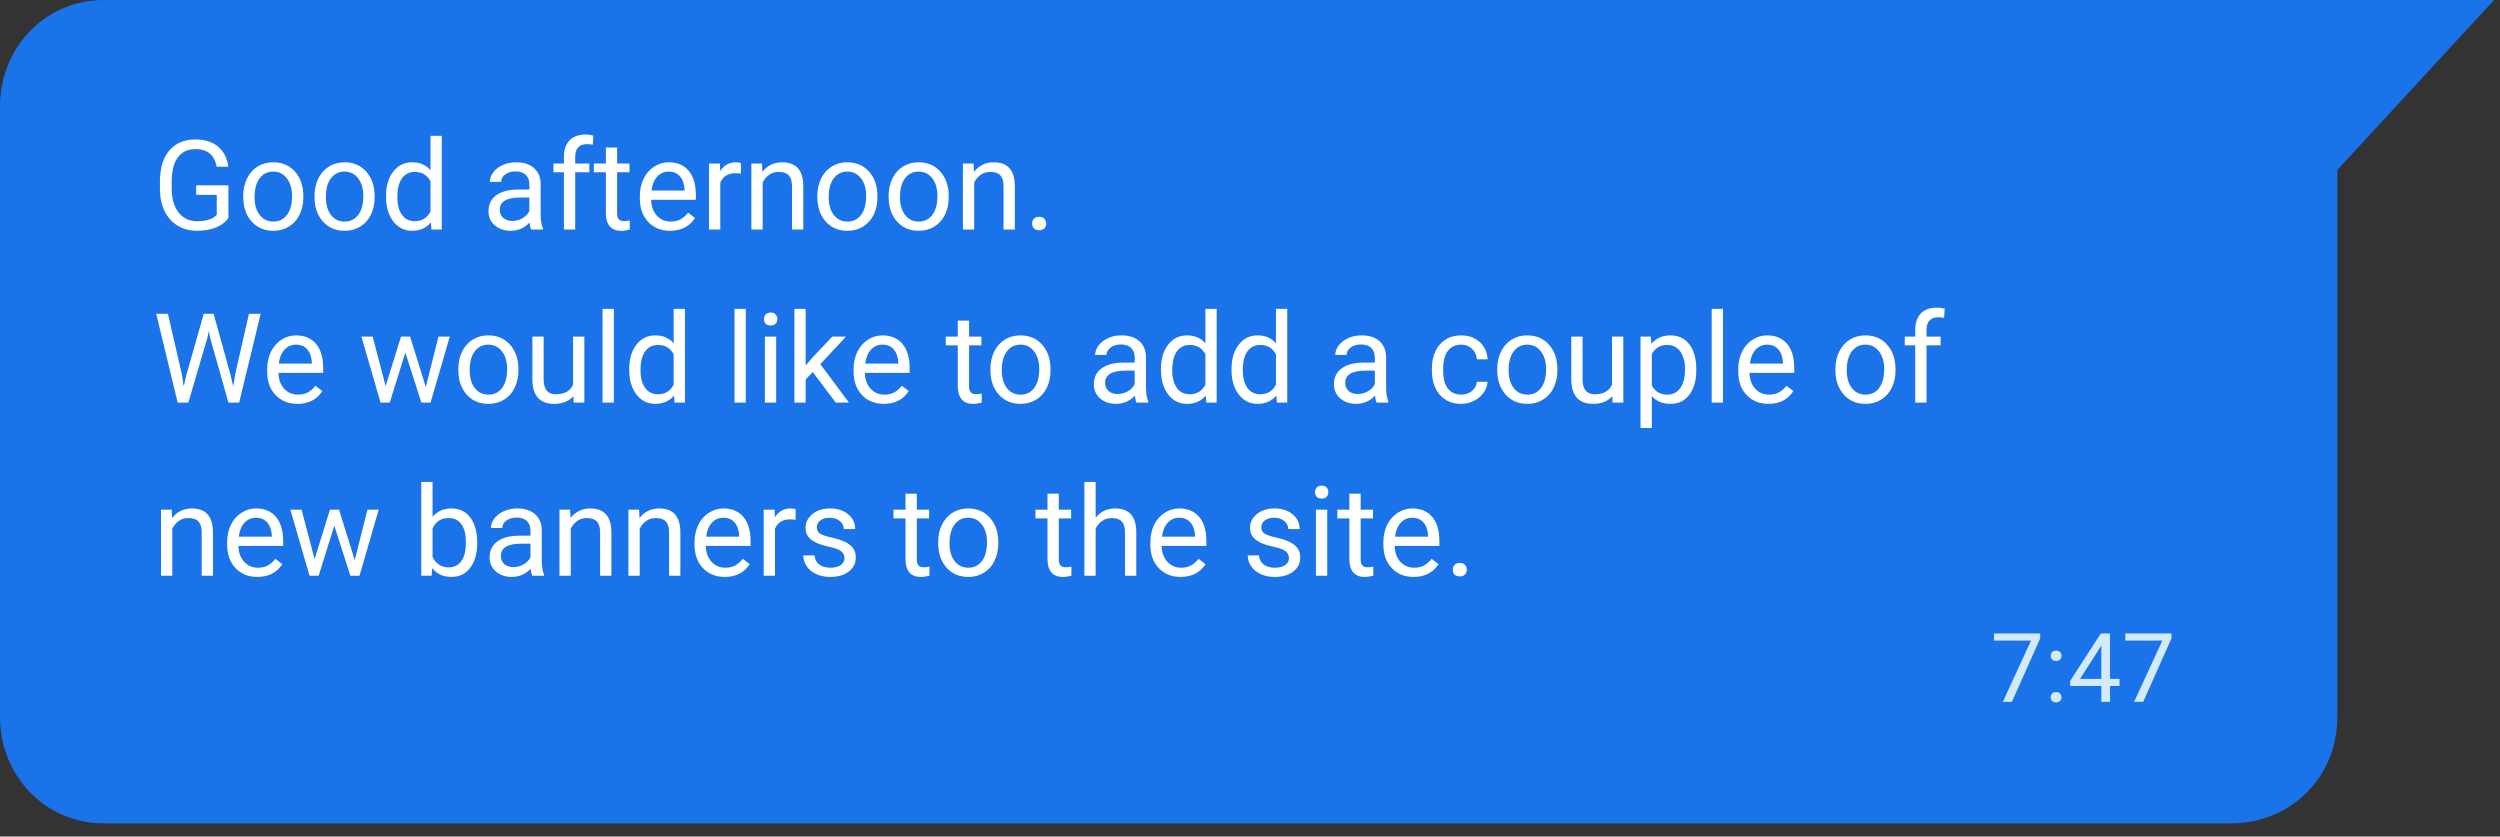
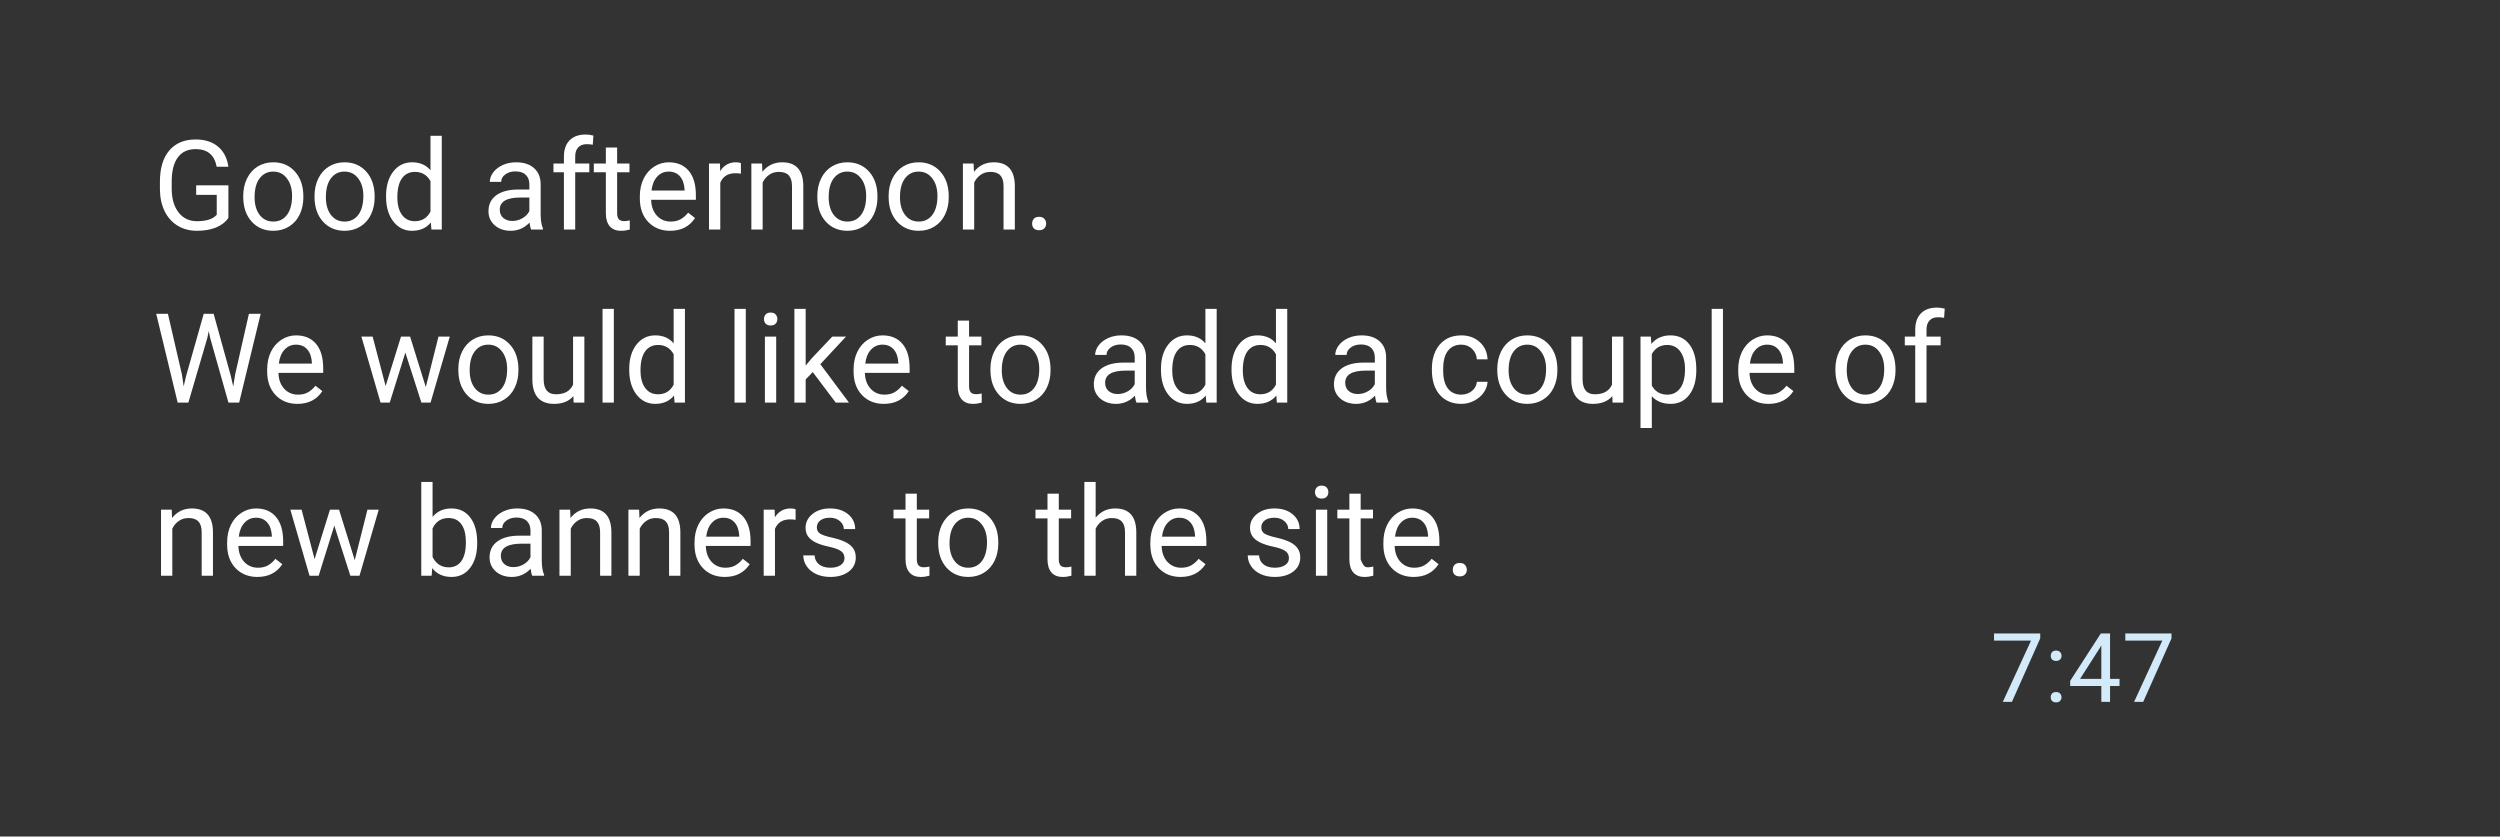
<svg xmlns="http://www.w3.org/2000/svg" width="260" height="87" viewBox="0 0 260 87" fill="none">
  <rect x="0" y="0" width="260" height="87" fill="#333333" stroke="none" />
-   <path d="M243.082 17.679L259.38 0C259.38 0 235.9 0 232.033 0H10.773C4.696 0 0 4.972 0 11.049V74.582C0 80.659 4.696 85.631 10.773 85.631H232.033C238.11 85.631 243.082 80.935 243.082 74.582V17.679Z" fill="#1A73E8" />
  <path d="M212.184 66.391L209.24 72.993H208.292L211.227 66.626H207.379V65.883H212.184V66.391ZM213.273 72.519C213.273 72.363 213.319 72.233 213.41 72.128C213.504 72.024 213.644 71.972 213.83 71.972C214.015 71.972 214.155 72.024 214.25 72.128C214.347 72.233 214.396 72.363 214.396 72.519C214.396 72.669 214.347 72.794 214.25 72.895C214.155 72.996 214.015 73.046 213.83 73.046C213.644 73.046 213.504 72.996 213.41 72.895C213.319 72.794 213.273 72.669 213.273 72.519ZM213.278 68.207C213.278 68.051 213.323 67.921 213.415 67.817C213.509 67.713 213.649 67.661 213.834 67.661C214.02 67.661 214.16 67.713 214.254 67.817C214.352 67.921 214.401 68.051 214.401 68.207C214.401 68.357 214.352 68.483 214.254 68.584C214.16 68.684 214.02 68.735 213.834 68.735C213.649 68.735 213.509 68.684 213.415 68.584C213.323 68.483 213.278 68.357 213.278 68.207ZM219.445 70.605H220.431V71.342H219.445V72.993H218.537V71.342H215.299V70.81L218.483 65.883H219.445V70.605ZM216.325 70.605H218.537V67.119L218.429 67.314L216.325 70.605ZM225.836 66.391L222.892 72.993H221.945L224.879 66.626H221.032V65.883H225.836V66.391Z" fill="#D2EAF9" />
-   <path d="M23.754 22.662C23.441 23.111 23.003 23.447 22.44 23.671C21.881 23.891 21.23 24.002 20.485 24.002C19.732 24.002 19.063 23.826 18.479 23.475C17.895 23.119 17.442 22.616 17.121 21.964C16.803 21.312 16.64 20.557 16.632 19.698V18.892C16.632 17.499 16.956 16.42 17.603 15.654C18.255 14.888 19.169 14.505 20.345 14.505C21.31 14.505 22.087 14.753 22.675 15.248C23.263 15.739 23.623 16.437 23.754 17.343H22.535C22.307 16.12 21.579 15.508 20.352 15.508C19.535 15.508 18.915 15.796 18.492 16.372C18.073 16.943 17.861 17.772 17.857 18.86V19.615C17.857 20.652 18.094 21.477 18.568 22.091C19.042 22.7 19.683 23.005 20.491 23.005C20.948 23.005 21.348 22.954 21.691 22.852C22.034 22.751 22.317 22.58 22.541 22.338V20.263H20.402V19.273H23.754V22.662ZM25.296 20.377C25.296 19.704 25.428 19.099 25.69 18.561C25.956 18.024 26.325 17.609 26.794 17.317C27.268 17.025 27.808 16.879 28.413 16.879C29.348 16.879 30.104 17.203 30.679 17.851C31.259 18.498 31.549 19.359 31.549 20.434V20.517C31.549 21.185 31.42 21.786 31.162 22.319C30.908 22.848 30.542 23.261 30.064 23.557C29.59 23.853 29.044 24.002 28.426 24.002C27.495 24.002 26.739 23.678 26.16 23.03C25.584 22.383 25.296 21.526 25.296 20.459V20.377ZM26.477 20.517C26.477 21.278 26.653 21.89 27.004 22.351C27.359 22.812 27.833 23.043 28.426 23.043C29.023 23.043 29.496 22.81 29.848 22.345C30.199 21.875 30.375 21.219 30.375 20.377C30.375 19.624 30.195 19.014 29.835 18.549C29.48 18.079 29.006 17.844 28.413 17.844C27.833 17.844 27.366 18.075 27.01 18.536C26.655 18.997 26.477 19.658 26.477 20.517ZM32.71 20.377C32.71 19.704 32.842 19.099 33.104 18.561C33.371 18.024 33.739 17.609 34.209 17.317C34.682 17.025 35.222 16.879 35.827 16.879C36.762 16.879 37.518 17.203 38.093 17.851C38.673 18.498 38.963 19.359 38.963 20.434V20.517C38.963 21.185 38.834 21.786 38.576 22.319C38.322 22.848 37.956 23.261 37.477 23.557C37.004 23.853 36.458 24.002 35.84 24.002C34.909 24.002 34.154 23.678 33.574 23.03C32.998 22.383 32.71 21.526 32.71 20.459V20.377ZM33.891 20.517C33.891 21.278 34.067 21.89 34.418 22.351C34.773 22.812 35.247 23.043 35.84 23.043C36.437 23.043 36.91 22.81 37.262 22.345C37.613 21.875 37.789 21.219 37.789 20.377C37.789 19.624 37.609 19.014 37.249 18.549C36.894 18.079 36.42 17.844 35.827 17.844C35.247 17.844 34.78 18.075 34.424 18.536C34.069 18.997 33.891 19.658 33.891 20.517ZM40.15 20.383C40.15 19.33 40.4 18.483 40.899 17.844C41.398 17.201 42.052 16.879 42.86 16.879C43.664 16.879 44.301 17.154 44.771 17.705V14.124H45.945V23.875H44.866L44.809 23.138C44.339 23.714 43.685 24.002 42.848 24.002C42.052 24.002 41.403 23.676 40.899 23.024C40.4 22.372 40.15 21.522 40.15 20.472V20.383ZM41.324 20.517C41.324 21.295 41.485 21.905 41.807 22.345C42.128 22.785 42.573 23.005 43.14 23.005C43.884 23.005 44.428 22.671 44.771 22.002V18.847C44.42 18.2 43.88 17.876 43.152 17.876C42.577 17.876 42.128 18.098 41.807 18.543C41.485 18.987 41.324 19.645 41.324 20.517ZM55.238 23.875C55.171 23.739 55.116 23.498 55.073 23.151C54.527 23.718 53.876 24.002 53.118 24.002C52.441 24.002 51.885 23.811 51.449 23.43C51.017 23.045 50.801 22.558 50.801 21.97C50.801 21.255 51.072 20.701 51.614 20.307C52.16 19.909 52.926 19.71 53.912 19.71H55.054V19.171C55.054 18.76 54.931 18.435 54.686 18.193C54.441 17.948 54.079 17.825 53.601 17.825C53.182 17.825 52.83 17.931 52.547 18.143C52.263 18.354 52.122 18.61 52.122 18.911H50.941C50.941 18.568 51.062 18.238 51.303 17.92C51.548 17.599 51.878 17.345 52.293 17.159C52.712 16.973 53.171 16.879 53.67 16.879C54.462 16.879 55.082 17.078 55.53 17.476C55.979 17.87 56.212 18.413 56.228 19.107V22.269C56.228 22.899 56.309 23.401 56.47 23.773V23.875H55.238ZM53.29 22.98C53.658 22.98 54.007 22.884 54.337 22.694C54.667 22.503 54.906 22.256 55.054 21.951V20.542H54.134C52.695 20.542 51.976 20.963 51.976 21.805C51.976 22.173 52.098 22.461 52.344 22.669C52.589 22.876 52.904 22.98 53.29 22.98ZM58.647 23.875V17.914H57.562V17.006H58.647V16.302C58.647 15.565 58.844 14.996 59.237 14.594C59.631 14.192 60.187 13.991 60.907 13.991C61.178 13.991 61.446 14.027 61.713 14.099L61.649 15.051C61.45 15.013 61.239 14.994 61.015 14.994C60.634 14.994 60.34 15.106 60.132 15.331C59.925 15.551 59.821 15.868 59.821 16.283V17.006H61.288V17.914H59.821V23.875H58.647ZM64.182 15.343V17.006H65.464V17.914H64.182V22.173C64.182 22.448 64.239 22.656 64.353 22.795C64.468 22.931 64.662 22.998 64.938 22.998C65.073 22.998 65.259 22.973 65.496 22.922V23.875C65.187 23.959 64.887 24.002 64.595 24.002C64.07 24.002 63.674 23.843 63.408 23.525C63.141 23.208 63.008 22.757 63.008 22.173V17.914H61.757V17.006H63.008V15.343H64.182ZM69.692 24.002C68.761 24.002 68.003 23.697 67.419 23.087C66.835 22.474 66.543 21.655 66.543 20.631V20.415C66.543 19.734 66.672 19.127 66.931 18.593C67.193 18.056 67.557 17.637 68.022 17.336C68.492 17.032 69 16.879 69.546 16.879C70.439 16.879 71.133 17.174 71.628 17.762C72.123 18.35 72.371 19.192 72.371 20.288V20.777H67.718C67.735 21.454 67.931 22.002 68.308 22.421C68.689 22.836 69.171 23.043 69.755 23.043C70.17 23.043 70.521 22.958 70.809 22.789C71.097 22.62 71.349 22.395 71.564 22.116L72.282 22.675C71.706 23.559 70.843 24.002 69.692 24.002ZM69.546 17.844C69.072 17.844 68.674 18.018 68.353 18.365C68.031 18.707 67.832 19.19 67.756 19.812H71.196V19.723C71.162 19.127 71.002 18.665 70.714 18.339C70.426 18.009 70.037 17.844 69.546 17.844ZM77.055 18.06C76.877 18.03 76.685 18.016 76.478 18.016C75.707 18.016 75.185 18.344 74.91 19V23.875H73.735V17.006H74.878L74.897 17.8C75.282 17.186 75.828 16.879 76.535 16.879C76.763 16.879 76.937 16.909 77.055 16.968V18.06ZM79.251 17.006L79.29 17.87C79.814 17.209 80.5 16.879 81.346 16.879C82.798 16.879 83.53 17.698 83.543 19.336V23.875H82.368V19.33C82.364 18.834 82.25 18.468 82.025 18.231C81.805 17.994 81.46 17.876 80.991 17.876C80.61 17.876 80.276 17.977 79.988 18.181C79.7 18.384 79.476 18.65 79.315 18.98V23.875H78.141V17.006H79.251ZM85.002 20.377C85.002 19.704 85.134 19.099 85.396 18.561C85.663 18.024 86.031 17.609 86.501 17.317C86.974 17.025 87.514 16.879 88.119 16.879C89.054 16.879 89.81 17.203 90.385 17.851C90.965 18.498 91.255 19.359 91.255 20.434V20.517C91.255 21.185 91.126 21.786 90.868 22.319C90.614 22.848 90.248 23.261 89.769 23.557C89.296 23.853 88.75 24.002 88.132 24.002C87.201 24.002 86.445 23.678 85.866 23.03C85.29 22.383 85.002 21.526 85.002 20.459V20.377ZM86.183 20.517C86.183 21.278 86.359 21.89 86.71 22.351C87.065 22.812 87.539 23.043 88.132 23.043C88.728 23.043 89.203 22.81 89.554 22.345C89.905 21.875 90.081 21.219 90.081 20.377C90.081 19.624 89.901 19.014 89.541 18.549C89.186 18.079 88.712 17.844 88.119 17.844C87.539 17.844 87.072 18.075 86.716 18.536C86.361 18.997 86.183 19.658 86.183 20.517ZM92.416 20.377C92.416 19.704 92.548 19.099 92.81 18.561C93.077 18.024 93.445 17.609 93.915 17.317C94.388 17.025 94.928 16.879 95.533 16.879C96.468 16.879 97.224 17.203 97.799 17.851C98.379 18.498 98.669 19.359 98.669 20.434V20.517C98.669 21.185 98.54 21.786 98.282 22.319C98.028 22.848 97.662 23.261 97.184 23.557C96.71 23.853 96.164 24.002 95.546 24.002C94.615 24.002 93.859 23.678 93.28 23.03C92.704 22.383 92.416 21.526 92.416 20.459V20.377ZM93.597 20.517C93.597 21.278 93.773 21.89 94.124 22.351C94.48 22.812 94.954 23.043 95.546 23.043C96.143 23.043 96.617 22.81 96.968 22.345C97.319 21.875 97.495 21.219 97.495 20.377C97.495 19.624 97.315 19.014 96.955 18.549C96.6 18.079 96.126 17.844 95.533 17.844C94.954 17.844 94.486 18.075 94.13 18.536C93.775 18.997 93.597 19.658 93.597 20.517ZM101.252 17.006L101.291 17.87C101.815 17.209 102.501 16.879 103.347 16.879C104.799 16.879 105.531 17.698 105.543 19.336V23.875H104.369V19.33C104.365 18.834 104.251 18.468 104.026 18.231C103.806 17.994 103.461 17.876 102.992 17.876C102.611 17.876 102.277 17.977 101.989 18.181C101.701 18.384 101.477 18.65 101.316 18.98V23.875H100.142V17.006H101.252ZM107.34 23.259C107.34 23.056 107.399 22.886 107.518 22.751C107.64 22.616 107.822 22.548 108.063 22.548C108.305 22.548 108.487 22.616 108.609 22.751C108.736 22.886 108.8 23.056 108.8 23.259C108.8 23.453 108.736 23.616 108.609 23.748C108.487 23.879 108.305 23.944 108.063 23.944C107.822 23.944 107.64 23.879 107.518 23.748C107.399 23.616 107.34 23.453 107.34 23.259ZM18.923 38.961L19.101 40.18L19.361 39.081L21.189 32.632H22.218L24.002 39.081L24.255 40.199L24.452 38.955L25.887 32.632H27.112L24.871 41.874H23.76L21.856 35.14L21.71 34.435L21.564 35.14L19.59 41.874H18.479L16.245 32.632H17.463L18.923 38.961ZM30.933 42.002C30.002 42.002 29.245 41.697 28.661 41.087C28.077 40.474 27.785 39.655 27.785 38.631V38.415C27.785 37.734 27.914 37.127 28.172 36.593C28.434 36.056 28.798 35.637 29.264 35.336C29.733 35.032 30.241 34.879 30.787 34.879C31.68 34.879 32.374 35.173 32.869 35.762C33.364 36.35 33.612 37.192 33.612 38.288V38.777H28.959C28.976 39.454 29.173 40.002 29.549 40.421C29.93 40.836 30.413 41.043 30.997 41.043C31.411 41.043 31.762 40.958 32.05 40.789C32.338 40.62 32.59 40.395 32.806 40.116L33.523 40.675C32.947 41.559 32.084 42.002 30.933 42.002ZM30.787 35.844C30.313 35.844 29.915 36.018 29.594 36.365C29.272 36.708 29.073 37.19 28.997 37.812H32.438V37.723C32.404 37.127 32.243 36.665 31.955 36.339C31.667 36.009 31.278 35.844 30.787 35.844ZM44.282 40.256L45.602 35.006H46.777L44.777 41.874H43.825L42.156 36.669L40.531 41.874H39.579L37.585 35.006H38.753L40.105 40.148L41.705 35.006H42.651L44.282 40.256ZM47.666 38.377C47.666 37.704 47.797 37.099 48.059 36.562C48.326 36.024 48.694 35.609 49.164 35.317C49.638 35.025 50.177 34.879 50.782 34.879C51.717 34.879 52.473 35.203 53.048 35.851C53.628 36.498 53.918 37.359 53.918 38.434V38.517C53.918 39.185 53.789 39.786 53.531 40.319C53.277 40.848 52.911 41.261 52.433 41.557C51.959 41.853 51.413 42.002 50.795 42.002C49.864 42.002 49.109 41.678 48.529 41.03C47.953 40.383 47.666 39.526 47.666 38.459V38.377ZM48.846 38.517C48.846 39.278 49.022 39.89 49.373 40.351C49.728 40.812 50.203 41.043 50.795 41.043C51.392 41.043 51.866 40.81 52.217 40.345C52.568 39.875 52.744 39.219 52.744 38.377C52.744 37.624 52.564 37.014 52.204 36.549C51.849 36.079 51.375 35.844 50.782 35.844C50.203 35.844 49.735 36.075 49.379 36.536C49.024 36.997 48.846 37.658 48.846 38.517ZM59.631 41.195C59.174 41.733 58.503 42.002 57.619 42.002C56.887 42.002 56.328 41.79 55.943 41.367C55.562 40.939 55.37 40.309 55.365 39.475V35.006H56.54V39.443C56.54 40.484 56.963 41.005 57.809 41.005C58.706 41.005 59.303 40.671 59.599 40.002V35.006H60.773V41.874H59.656L59.631 41.195ZM63.839 41.874H62.665V32.124H63.839V41.874ZM65.439 38.383C65.439 37.33 65.689 36.483 66.188 35.844C66.687 35.201 67.341 34.879 68.149 34.879C68.954 34.879 69.59 35.154 70.06 35.705V32.124H71.234V41.874H70.155L70.098 41.138C69.628 41.714 68.975 42.002 68.137 42.002C67.341 42.002 66.692 41.676 66.188 41.024C65.689 40.372 65.439 39.522 65.439 38.472V38.383ZM66.613 38.517C66.613 39.295 66.774 39.905 67.096 40.345C67.417 40.785 67.862 41.005 68.429 41.005C69.174 41.005 69.717 40.671 70.06 40.002V36.847C69.709 36.2 69.169 35.876 68.441 35.876C67.866 35.876 67.417 36.098 67.096 36.542C66.774 36.987 66.613 37.645 66.613 38.517ZM77.563 41.874H76.389V32.124H77.563V41.874ZM80.724 41.874H79.55V35.006H80.724V41.874ZM79.455 33.185C79.455 32.994 79.512 32.833 79.626 32.702C79.745 32.571 79.918 32.505 80.147 32.505C80.375 32.505 80.549 32.571 80.667 32.702C80.785 32.833 80.845 32.994 80.845 33.185C80.845 33.375 80.785 33.534 80.667 33.661C80.549 33.788 80.375 33.851 80.147 33.851C79.918 33.851 79.745 33.788 79.626 33.661C79.512 33.534 79.455 33.375 79.455 33.185ZM84.526 38.694L83.79 39.462V41.874H82.616V32.124H83.79V38.022L84.418 37.266L86.558 35.006H87.986L85.314 37.876L88.297 41.874H86.919L84.526 38.694ZM91.921 42.002C90.99 42.002 90.233 41.697 89.649 41.087C89.065 40.474 88.773 39.655 88.773 38.631V38.415C88.773 37.734 88.902 37.127 89.16 36.593C89.422 36.056 89.787 35.637 90.252 35.336C90.722 35.032 91.23 34.879 91.775 34.879C92.668 34.879 93.362 35.173 93.857 35.762C94.353 36.35 94.6 37.192 94.6 38.288V38.777H89.947C89.964 39.454 90.161 40.002 90.538 40.421C90.918 40.836 91.401 41.043 91.985 41.043C92.4 41.043 92.751 40.958 93.039 40.789C93.326 40.62 93.578 40.395 93.794 40.116L94.511 40.675C93.936 41.559 93.072 42.002 91.921 42.002ZM91.775 35.844C91.301 35.844 90.904 36.018 90.582 36.365C90.26 36.708 90.061 37.19 89.985 37.812H93.426V37.723C93.392 37.127 93.231 36.665 92.943 36.339C92.656 36.009 92.266 35.844 91.775 35.844ZM100.783 33.343V35.006H102.065V35.914H100.783V40.173C100.783 40.448 100.84 40.656 100.954 40.795C101.068 40.931 101.263 40.998 101.538 40.998C101.674 40.998 101.86 40.973 102.097 40.922V41.874C101.788 41.959 101.487 42.002 101.195 42.002C100.671 42.002 100.275 41.843 100.008 41.525C99.742 41.208 99.608 40.757 99.608 40.173V35.914H98.358V35.006H99.608V33.343H100.783ZM103.004 38.377C103.004 37.704 103.136 37.099 103.398 36.562C103.665 36.024 104.033 35.609 104.502 35.317C104.976 35.025 105.516 34.879 106.121 34.879C107.056 34.879 107.812 35.203 108.387 35.851C108.967 36.498 109.257 37.359 109.257 38.434V38.517C109.257 39.185 109.128 39.786 108.87 40.319C108.616 40.848 108.25 41.261 107.771 41.557C107.298 41.853 106.752 42.002 106.134 42.002C105.203 42.002 104.447 41.678 103.868 41.03C103.292 40.383 103.004 39.526 103.004 38.459V38.377ZM104.185 38.517C104.185 39.278 104.361 39.89 104.712 40.351C105.067 40.812 105.541 41.043 106.134 41.043C106.73 41.043 107.204 40.81 107.556 40.345C107.907 39.875 108.083 39.219 108.083 38.377C108.083 37.624 107.903 37.014 107.543 36.549C107.188 36.079 106.714 35.844 106.121 35.844C105.541 35.844 105.074 36.075 104.718 36.536C104.363 36.997 104.185 37.658 104.185 38.517ZM118.194 41.874C118.127 41.739 118.072 41.498 118.029 41.151C117.483 41.718 116.832 42.002 116.074 42.002C115.397 42.002 114.841 41.811 114.405 41.43C113.973 41.045 113.757 40.558 113.757 39.97C113.757 39.255 114.028 38.701 114.57 38.307C115.116 37.909 115.882 37.71 116.868 37.71H118.01V37.171C118.01 36.76 117.888 36.435 117.642 36.193C117.397 35.948 117.035 35.825 116.557 35.825C116.138 35.825 115.786 35.931 115.503 36.143C115.219 36.354 115.078 36.61 115.078 36.911H113.897C113.897 36.568 114.018 36.238 114.259 35.92C114.504 35.599 114.834 35.345 115.249 35.159C115.668 34.972 116.127 34.879 116.626 34.879C117.418 34.879 118.038 35.078 118.486 35.476C118.935 35.87 119.168 36.413 119.185 37.107V40.269C119.185 40.899 119.265 41.401 119.426 41.773V41.874H118.194ZM116.246 40.98C116.614 40.98 116.963 40.884 117.293 40.694C117.623 40.503 117.862 40.256 118.01 39.951V38.542H117.09C115.651 38.542 114.932 38.963 114.932 39.805C114.932 40.173 115.054 40.461 115.3 40.669C115.545 40.876 115.861 40.98 116.246 40.98ZM120.74 38.383C120.74 37.33 120.989 36.483 121.489 35.844C121.988 35.201 122.642 34.879 123.45 34.879C124.254 34.879 124.891 35.154 125.361 35.705V32.124H126.535V41.874H125.456L125.399 41.138C124.929 41.714 124.275 42.002 123.438 42.002C122.642 42.002 121.992 41.676 121.489 41.024C120.989 40.372 120.74 39.522 120.74 38.472V38.383ZM121.914 38.517C121.914 39.295 122.075 39.905 122.396 40.345C122.718 40.785 123.162 41.005 123.729 41.005C124.474 41.005 125.018 40.671 125.361 40.002V36.847C125.01 36.2 124.47 35.876 123.742 35.876C123.167 35.876 122.718 36.098 122.396 36.542C122.075 36.987 121.914 37.645 121.914 38.517ZM128.078 38.383C128.078 37.33 128.327 36.483 128.827 35.844C129.326 35.201 129.98 34.879 130.788 34.879C131.592 34.879 132.229 35.154 132.699 35.705V32.124H133.873V41.874H132.794L132.737 41.138C132.267 41.714 131.613 42.002 130.775 42.002C129.98 42.002 129.33 41.676 128.827 41.024C128.327 40.372 128.078 39.522 128.078 38.472V38.383ZM129.252 38.517C129.252 39.295 129.413 39.905 129.734 40.345C130.056 40.785 130.5 41.005 131.067 41.005C131.812 41.005 132.356 40.671 132.699 40.002V36.847C132.347 36.2 131.808 35.876 131.08 35.876C130.505 35.876 130.056 36.098 129.734 36.542C129.413 36.987 129.252 37.645 129.252 38.517ZM143.166 41.874C143.098 41.739 143.043 41.498 143.001 41.151C142.455 41.718 141.803 42.002 141.046 42.002C140.369 42.002 139.812 41.811 139.376 41.43C138.945 41.045 138.729 40.558 138.729 39.97C138.729 39.255 139 38.701 139.542 38.307C140.087 37.909 140.853 37.71 141.839 37.71H142.982V37.171C142.982 36.76 142.859 36.435 142.614 36.193C142.368 35.948 142.007 35.825 141.528 35.825C141.109 35.825 140.758 35.931 140.475 36.143C140.191 36.354 140.049 36.61 140.049 36.911H138.869C138.869 36.568 138.989 36.238 139.23 35.92C139.476 35.599 139.806 35.345 140.221 35.159C140.64 34.972 141.099 34.879 141.598 34.879C142.389 34.879 143.009 35.078 143.458 35.476C143.907 35.87 144.139 36.413 144.156 37.107V40.269C144.156 40.899 144.237 41.401 144.397 41.773V41.874H143.166ZM141.217 40.98C141.585 40.98 141.935 40.884 142.265 40.694C142.595 40.503 142.834 40.256 142.982 39.951V38.542H142.062C140.623 38.542 139.903 38.963 139.903 39.805C139.903 40.173 140.026 40.461 140.271 40.669C140.517 40.876 140.832 40.98 141.217 40.98ZM151.977 41.043C152.396 41.043 152.762 40.916 153.075 40.662C153.388 40.408 153.561 40.091 153.595 39.71H154.706C154.685 40.103 154.549 40.478 154.3 40.834C154.05 41.189 153.716 41.472 153.297 41.684C152.882 41.896 152.442 42.002 151.977 42.002C151.041 42.002 150.297 41.69 149.742 41.068C149.192 40.442 148.917 39.587 148.917 38.504V38.307C148.917 37.639 149.04 37.044 149.285 36.523C149.531 36.003 149.882 35.599 150.339 35.311C150.8 35.023 151.344 34.879 151.97 34.879C152.74 34.879 153.379 35.11 153.887 35.571C154.399 36.033 154.672 36.631 154.706 37.368H153.595C153.561 36.923 153.392 36.559 153.087 36.276C152.787 35.988 152.415 35.844 151.97 35.844C151.374 35.844 150.91 36.06 150.58 36.492C150.254 36.919 150.091 37.539 150.091 38.352V38.574C150.091 39.365 150.254 39.974 150.58 40.402C150.906 40.829 151.371 41.043 151.977 41.043ZM155.715 38.377C155.715 37.704 155.847 37.099 156.109 36.562C156.375 36.024 156.744 35.609 157.213 35.317C157.687 35.025 158.227 34.879 158.832 34.879C159.767 34.879 160.523 35.203 161.098 35.851C161.678 36.498 161.968 37.359 161.968 38.434V38.517C161.968 39.185 161.839 39.786 161.581 40.319C161.327 40.848 160.961 41.261 160.482 41.557C160.008 41.853 159.463 42.002 158.845 42.002C157.914 42.002 157.158 41.678 156.579 41.03C156.003 40.383 155.715 39.526 155.715 38.459V38.377ZM156.896 38.517C156.896 39.278 157.072 39.89 157.423 40.351C157.778 40.812 158.252 41.043 158.845 41.043C159.441 41.043 159.915 40.81 160.267 40.345C160.618 39.875 160.793 39.219 160.793 38.377C160.793 37.624 160.614 37.014 160.254 36.549C159.898 36.079 159.424 35.844 158.832 35.844C158.252 35.844 157.785 36.075 157.429 36.536C157.074 36.997 156.896 37.658 156.896 38.517ZM167.681 41.195C167.224 41.733 166.553 42.002 165.668 42.002C164.936 42.002 164.378 41.79 163.993 41.367C163.612 40.939 163.419 40.309 163.415 39.475V35.006H164.589V39.443C164.589 40.484 165.013 41.005 165.859 41.005C166.756 41.005 167.353 40.671 167.649 40.002V35.006H168.823V41.874H167.706L167.681 41.195ZM176.415 38.517C176.415 39.562 176.176 40.404 175.698 41.043C175.22 41.682 174.572 42.002 173.755 42.002C172.922 42.002 172.266 41.737 171.788 41.208V44.515H170.613V35.006H171.686L171.743 35.768C172.221 35.176 172.886 34.879 173.736 34.879C174.562 34.879 175.213 35.19 175.691 35.812C176.174 36.435 176.415 37.3 176.415 38.409V38.517ZM175.241 38.383C175.241 37.609 175.076 36.997 174.746 36.549C174.416 36.1 173.963 35.876 173.387 35.876C172.676 35.876 172.143 36.191 171.788 36.822V40.103C172.139 40.73 172.676 41.043 173.4 41.043C173.963 41.043 174.409 40.821 174.739 40.377C175.074 39.928 175.241 39.264 175.241 38.383ZM179.189 41.874H178.015V32.124H179.189V41.874ZM183.924 42.002C182.993 42.002 182.236 41.697 181.652 41.087C181.068 40.474 180.776 39.655 180.776 38.631V38.415C180.776 37.734 180.905 37.127 181.163 36.593C181.425 36.056 181.789 35.637 182.255 35.336C182.725 35.032 183.232 34.879 183.778 34.879C184.671 34.879 185.365 35.173 185.86 35.762C186.355 36.35 186.603 37.192 186.603 38.288V38.777H181.95C181.967 39.454 182.164 40.002 182.541 40.421C182.921 40.836 183.404 41.043 183.988 41.043C184.403 41.043 184.754 40.958 185.042 40.789C185.329 40.62 185.581 40.395 185.797 40.116L186.514 40.675C185.939 41.559 185.075 42.002 183.924 42.002ZM183.778 35.844C183.304 35.844 182.907 36.018 182.585 36.365C182.263 36.708 182.064 37.19 181.988 37.812H185.429V37.723C185.395 37.127 185.234 36.665 184.946 36.339C184.659 36.009 184.269 35.844 183.778 35.844ZM190.881 38.377C190.881 37.704 191.013 37.099 191.275 36.562C191.542 36.024 191.91 35.609 192.379 35.317C192.853 35.025 193.393 34.879 193.998 34.879C194.933 34.879 195.689 35.203 196.264 35.851C196.844 36.498 197.134 37.359 197.134 38.434V38.517C197.134 39.185 197.005 39.786 196.747 40.319C196.493 40.848 196.127 41.261 195.648 41.557C195.174 41.853 194.629 42.002 194.011 42.002C193.08 42.002 192.324 41.678 191.745 41.03C191.169 40.383 190.881 39.526 190.881 38.459V38.377ZM192.062 38.517C192.062 39.278 192.238 39.89 192.589 40.351C192.944 40.812 193.418 41.043 194.011 41.043C194.607 41.043 195.081 40.81 195.433 40.345C195.784 39.875 195.959 39.219 195.959 38.377C195.959 37.624 195.78 37.014 195.42 36.549C195.064 36.079 194.59 35.844 193.998 35.844C193.418 35.844 192.951 36.075 192.595 36.536C192.24 36.997 192.062 37.658 192.062 38.517ZM199.184 41.874V35.914H198.099V35.006H199.184V34.302C199.184 33.565 199.381 32.996 199.774 32.594C200.168 32.192 200.724 31.991 201.444 31.991C201.715 31.991 201.983 32.027 202.25 32.099L202.187 33.051C201.988 33.013 201.776 32.994 201.552 32.994C201.171 32.994 200.877 33.106 200.669 33.331C200.462 33.551 200.358 33.868 200.358 34.283V35.006H201.825V35.914H200.358V41.874H199.184ZM17.857 53.006L17.895 53.87C18.42 53.209 19.105 52.879 19.952 52.879C21.403 52.879 22.135 53.698 22.148 55.336V59.874H20.974V55.33C20.969 54.834 20.855 54.468 20.631 54.231C20.411 53.995 20.066 53.876 19.596 53.876C19.215 53.876 18.881 53.977 18.593 54.181C18.305 54.384 18.081 54.65 17.92 54.98V59.874H16.746V53.006H17.857ZM26.769 60.002C25.838 60.002 25.081 59.697 24.497 59.087C23.913 58.474 23.621 57.655 23.621 56.631V56.415C23.621 55.734 23.75 55.127 24.008 54.593C24.27 54.056 24.634 53.637 25.1 53.336C25.569 53.032 26.077 52.879 26.623 52.879C27.516 52.879 28.21 53.173 28.705 53.762C29.2 54.35 29.448 55.192 29.448 56.288V56.777H24.795C24.812 57.454 25.009 58.002 25.385 58.421C25.766 58.836 26.248 59.043 26.832 59.043C27.247 59.043 27.599 58.958 27.886 58.789C28.174 58.62 28.426 58.395 28.642 58.116L29.359 58.675C28.783 59.559 27.92 60.002 26.769 60.002ZM26.623 53.844C26.149 53.844 25.751 54.018 25.43 54.365C25.108 54.708 24.909 55.19 24.833 55.812H28.273V55.723C28.24 55.127 28.079 54.665 27.791 54.339C27.503 54.009 27.114 53.844 26.623 53.844ZM36.894 58.256L38.214 53.006H39.388L37.389 59.874H36.437L34.767 54.669L33.142 59.874H32.19L30.197 53.006H31.365L32.717 58.148L34.316 53.006H35.262L36.894 58.256ZM49.627 56.517C49.627 57.566 49.386 58.41 48.903 59.049C48.421 59.684 47.773 60.002 46.961 60.002C46.093 60.002 45.423 59.695 44.949 59.081L44.892 59.874H43.812V50.124H44.987V53.762C45.461 53.173 46.115 52.879 46.948 52.879C47.782 52.879 48.436 53.195 48.91 53.825C49.388 54.456 49.627 55.319 49.627 56.415V56.517ZM48.453 56.383C48.453 55.584 48.298 54.966 47.989 54.53C47.68 54.094 47.236 53.876 46.656 53.876C45.882 53.876 45.325 54.236 44.987 54.955V57.926C45.346 58.645 45.907 59.005 46.669 59.005C47.232 59.005 47.67 58.787 47.983 58.351C48.296 57.915 48.453 57.259 48.453 56.383ZM55.352 59.874C55.285 59.739 55.23 59.498 55.188 59.151C54.642 59.718 53.99 60.002 53.232 60.002C52.555 60.002 51.999 59.811 51.563 59.43C51.131 59.045 50.916 58.558 50.916 57.97C50.916 57.255 51.186 56.701 51.728 56.307C52.274 55.909 53.04 55.71 54.026 55.71H55.169V55.171C55.169 54.76 55.046 54.435 54.8 54.193C54.555 53.948 54.193 53.825 53.715 53.825C53.296 53.825 52.945 53.931 52.661 54.143C52.378 54.354 52.236 54.61 52.236 54.911H51.055C51.055 54.568 51.176 54.238 51.417 53.92C51.662 53.599 51.992 53.345 52.407 53.159C52.826 52.972 53.285 52.879 53.785 52.879C54.576 52.879 55.196 53.078 55.645 53.476C56.093 53.87 56.326 54.413 56.343 55.107V58.269C56.343 58.899 56.423 59.401 56.584 59.773V59.874H55.352ZM53.404 58.98C53.772 58.98 54.121 58.884 54.451 58.694C54.781 58.503 55.02 58.256 55.169 57.951V56.542H54.248C52.809 56.542 52.09 56.963 52.09 57.805C52.09 58.173 52.213 58.461 52.458 58.669C52.703 58.876 53.019 58.98 53.404 58.98ZM59.294 53.006L59.333 53.87C59.857 53.209 60.543 52.879 61.389 52.879C62.841 52.879 63.573 53.698 63.585 55.336V59.874H62.411V55.33C62.407 54.834 62.293 54.468 62.068 54.231C61.848 53.995 61.503 53.876 61.034 53.876C60.653 53.876 60.319 53.977 60.031 54.181C59.743 54.384 59.519 54.65 59.358 54.98V59.874H58.184V53.006H59.294ZM66.467 53.006L66.505 53.87C67.03 53.209 67.716 52.879 68.562 52.879C70.013 52.879 70.746 53.698 70.758 55.336V59.874H69.584V55.33C69.58 54.834 69.466 54.468 69.241 54.231C69.021 53.995 68.676 53.876 68.207 53.876C67.826 53.876 67.491 53.977 67.204 54.181C66.916 54.384 66.692 54.65 66.531 54.98V59.874H65.356V53.006H66.467ZM75.379 60.002C74.448 60.002 73.691 59.697 73.107 59.087C72.523 58.474 72.231 57.655 72.231 56.631V56.415C72.231 55.734 72.36 55.127 72.618 54.593C72.88 54.056 73.245 53.637 73.71 53.336C74.18 53.032 74.688 52.879 75.233 52.879C76.126 52.879 76.82 53.173 77.315 53.762C77.811 54.35 78.058 55.192 78.058 56.288V56.777H73.405C73.422 57.454 73.619 58.002 73.996 58.421C74.376 58.836 74.859 59.043 75.443 59.043C75.858 59.043 76.209 58.958 76.497 58.789C76.784 58.62 77.036 58.395 77.252 58.116L77.969 58.675C77.394 59.559 76.53 60.002 75.379 60.002ZM75.233 53.844C74.759 53.844 74.362 54.018 74.04 54.365C73.718 54.708 73.519 55.19 73.443 55.812H76.884V55.723C76.85 55.127 76.689 54.665 76.401 54.339C76.114 54.009 75.724 53.844 75.233 53.844ZM82.743 54.06C82.565 54.03 82.372 54.016 82.165 54.016C81.395 54.016 80.872 54.344 80.597 54.999V59.874H79.423V53.006H80.565L80.585 53.8C80.97 53.186 81.516 52.879 82.222 52.879C82.451 52.879 82.624 52.909 82.743 52.968V54.06ZM87.827 58.053C87.827 57.735 87.707 57.49 87.465 57.316C87.228 57.139 86.811 56.986 86.215 56.859C85.622 56.732 85.151 56.58 84.799 56.402C84.452 56.225 84.194 56.013 84.025 55.768C83.86 55.522 83.777 55.23 83.777 54.892C83.777 54.329 84.014 53.853 84.488 53.463C84.966 53.074 85.576 52.879 86.316 52.879C87.095 52.879 87.726 53.08 88.208 53.482C88.695 53.884 88.938 54.399 88.938 55.025H87.757C87.757 54.703 87.62 54.426 87.345 54.193C87.074 53.961 86.731 53.844 86.316 53.844C85.889 53.844 85.555 53.937 85.314 54.123C85.072 54.31 84.952 54.553 84.952 54.853C84.952 55.137 85.064 55.351 85.288 55.495C85.512 55.639 85.916 55.776 86.501 55.907C87.089 56.038 87.565 56.195 87.929 56.377C88.293 56.559 88.561 56.779 88.735 57.037C88.913 57.291 89.001 57.602 89.001 57.97C89.001 58.584 88.756 59.077 88.265 59.449C87.774 59.817 87.137 60.002 86.355 60.002C85.804 60.002 85.318 59.904 84.894 59.709C84.471 59.515 84.139 59.244 83.898 58.897C83.661 58.546 83.543 58.167 83.543 57.761H84.717C84.738 58.154 84.894 58.467 85.186 58.7C85.483 58.929 85.872 59.043 86.355 59.043C86.799 59.043 87.154 58.954 87.421 58.776C87.692 58.594 87.827 58.353 87.827 58.053ZM95.349 51.343V53.006H96.631V53.914H95.349V58.173C95.349 58.448 95.406 58.656 95.52 58.795C95.635 58.931 95.829 58.998 96.105 58.998C96.24 58.998 96.426 58.973 96.663 58.922V59.874C96.354 59.959 96.054 60.002 95.762 60.002C95.237 60.002 94.841 59.843 94.575 59.525C94.308 59.208 94.175 58.757 94.175 58.173V53.914H92.924V53.006H94.175V51.343H95.349ZM97.571 56.377C97.571 55.704 97.702 55.099 97.964 54.562C98.231 54.024 98.599 53.609 99.069 53.317C99.543 53.025 100.082 52.879 100.688 52.879C101.623 52.879 102.378 53.203 102.954 53.851C103.533 54.498 103.823 55.359 103.823 56.434V56.517C103.823 57.185 103.694 57.786 103.436 58.319C103.182 58.848 102.816 59.261 102.338 59.557C101.864 59.853 101.318 60.002 100.7 60.002C99.769 60.002 99.014 59.678 98.434 59.03C97.859 58.383 97.571 57.526 97.571 56.459V56.377ZM98.751 56.517C98.751 57.278 98.927 57.89 99.278 58.351C99.634 58.812 100.108 59.043 100.7 59.043C101.297 59.043 101.771 58.81 102.122 58.345C102.473 57.875 102.649 57.219 102.649 56.377C102.649 55.624 102.469 55.014 102.109 54.549C101.754 54.079 101.28 53.844 100.688 53.844C100.108 53.844 99.64 54.075 99.285 54.536C98.929 54.997 98.751 55.658 98.751 56.517ZM110.114 51.343V53.006H111.396V53.914H110.114V58.173C110.114 58.448 110.171 58.656 110.285 58.795C110.399 58.931 110.594 58.998 110.869 58.998C111.005 58.998 111.191 58.973 111.428 58.922V59.874C111.119 59.959 110.818 60.002 110.526 60.002C110.002 60.002 109.606 59.843 109.339 59.525C109.073 59.208 108.939 58.757 108.939 58.173V53.914H107.689V53.006H108.939V51.343H110.114ZM113.948 53.838C114.468 53.199 115.145 52.879 115.979 52.879C117.431 52.879 118.163 53.698 118.175 55.336V59.874H117.001V55.33C116.997 54.834 116.882 54.468 116.658 54.231C116.438 53.995 116.093 53.876 115.624 53.876C115.243 53.876 114.908 53.977 114.621 54.181C114.333 54.384 114.109 54.65 113.948 54.98V59.874H112.773V50.124H113.948V53.838ZM122.784 60.002C121.853 60.002 121.095 59.697 120.511 59.087C119.927 58.474 119.635 57.655 119.635 56.631V56.415C119.635 55.734 119.764 55.127 120.022 54.593C120.285 54.056 120.649 53.637 121.114 53.336C121.584 53.032 122.092 52.879 122.638 52.879C123.531 52.879 124.225 53.173 124.72 53.762C125.215 54.35 125.462 55.192 125.462 56.288V56.777H120.81C120.826 57.454 121.023 58.002 121.4 58.421C121.781 58.836 122.263 59.043 122.847 59.043C123.262 59.043 123.613 58.958 123.901 58.789C124.189 58.62 124.44 58.395 124.656 58.116L125.374 58.675C124.798 59.559 123.935 60.002 122.784 60.002ZM122.638 53.844C122.164 53.844 121.766 54.018 121.444 54.365C121.123 54.708 120.924 55.19 120.848 55.812H124.288V55.723C124.254 55.127 124.093 54.665 123.806 54.339C123.518 54.009 123.129 53.844 122.638 53.844ZM134.051 58.053C134.051 57.735 133.93 57.49 133.689 57.316C133.452 57.139 133.035 56.986 132.438 56.859C131.846 56.732 131.374 56.58 131.023 56.402C130.676 56.225 130.418 56.013 130.249 55.768C130.083 55.522 130.001 55.23 130.001 54.892C130.001 54.329 130.238 53.853 130.712 53.463C131.19 53.074 131.799 52.879 132.54 52.879C133.319 52.879 133.949 53.08 134.432 53.482C134.918 53.884 135.162 54.399 135.162 55.025H133.981C133.981 54.703 133.843 54.426 133.568 54.193C133.298 53.961 132.955 53.844 132.54 53.844C132.113 53.844 131.778 53.937 131.537 54.123C131.296 54.31 131.175 54.553 131.175 54.853C131.175 55.137 131.287 55.351 131.512 55.495C131.736 55.639 132.14 55.776 132.724 55.907C133.312 56.038 133.788 56.195 134.152 56.377C134.516 56.559 134.785 56.779 134.958 57.037C135.136 57.291 135.225 57.602 135.225 57.97C135.225 58.584 134.98 59.077 134.489 59.449C133.998 59.817 133.361 60.002 132.578 60.002C132.028 60.002 131.541 59.904 131.118 59.709C130.695 59.515 130.363 59.244 130.122 58.897C129.885 58.546 129.766 58.167 129.766 57.761H130.94C130.962 58.154 131.118 58.467 131.41 58.7C131.706 58.929 132.096 59.043 132.578 59.043C133.022 59.043 133.378 58.954 133.645 58.776C133.915 58.594 134.051 58.353 134.051 58.053ZM138.031 59.874H136.856V53.006H138.031V59.874ZM136.761 51.185C136.761 50.994 136.818 50.833 136.933 50.702C137.051 50.571 137.225 50.505 137.453 50.505C137.682 50.505 137.855 50.571 137.974 50.702C138.092 50.833 138.151 50.994 138.151 51.185C138.151 51.375 138.092 51.534 137.974 51.661C137.855 51.788 137.682 51.851 137.453 51.851C137.225 51.851 137.051 51.788 136.933 51.661C136.818 51.534 136.761 51.375 136.761 51.185ZM141.509 51.343V53.006H142.792V53.914H141.509V58.173C141.509 58.448 141.566 58.656 141.681 58.795C141.795 58.931 141.99 58.998 142.265 58.998C142.4 58.998 142.586 58.973 142.823 58.922V59.874C142.514 59.959 142.214 60.002 141.922 60.002C141.397 60.002 141.001 59.843 140.735 59.525C140.468 59.208 140.335 58.757 140.335 58.173V53.914H139.084V53.006H140.335V51.343H141.509ZM147.019 60.002C146.088 60.002 145.331 59.697 144.747 59.087C144.163 58.474 143.871 57.655 143.871 56.631V56.415C143.871 55.734 144 55.127 144.258 54.593C144.52 54.056 144.884 53.637 145.35 53.336C145.819 53.032 146.327 52.879 146.873 52.879C147.766 52.879 148.46 53.173 148.955 53.762C149.45 54.35 149.698 55.192 149.698 56.288V56.777H145.045C145.062 57.454 145.259 58.002 145.635 58.421C146.016 58.836 146.499 59.043 147.083 59.043C147.497 59.043 147.848 58.958 148.136 58.789C148.424 58.62 148.676 58.395 148.892 58.116L149.609 58.675C149.033 59.559 148.17 60.002 147.019 60.002ZM146.873 53.844C146.399 53.844 146.001 54.018 145.68 54.365C145.358 54.708 145.159 55.19 145.083 55.812H148.523V55.723C148.49 55.127 148.329 54.665 148.041 54.339C147.753 54.009 147.364 53.844 146.873 53.844ZM151.088 59.259C151.088 59.056 151.147 58.886 151.266 58.751C151.388 58.616 151.57 58.548 151.812 58.548C152.053 58.548 152.235 58.616 152.357 58.751C152.484 58.886 152.548 59.056 152.548 59.259C152.548 59.453 152.484 59.616 152.357 59.748C152.235 59.879 152.053 59.944 151.812 59.944C151.57 59.944 151.388 59.879 151.266 59.748C151.147 59.616 151.088 59.453 151.088 59.259Z" fill="white" />
+   <path d="M23.754 22.662C23.441 23.111 23.003 23.447 22.44 23.671C21.881 23.891 21.23 24.002 20.485 24.002C19.732 24.002 19.063 23.826 18.479 23.475C17.895 23.119 17.442 22.616 17.121 21.964C16.803 21.312 16.64 20.557 16.632 19.698V18.892C16.632 17.499 16.956 16.42 17.603 15.654C18.255 14.888 19.169 14.505 20.345 14.505C21.31 14.505 22.087 14.753 22.675 15.248C23.263 15.739 23.623 16.437 23.754 17.343H22.535C22.307 16.12 21.579 15.508 20.352 15.508C19.535 15.508 18.915 15.796 18.492 16.372C18.073 16.943 17.861 17.772 17.857 18.86V19.615C17.857 20.652 18.094 21.477 18.568 22.091C19.042 22.7 19.683 23.005 20.491 23.005C20.948 23.005 21.348 22.954 21.691 22.852C22.034 22.751 22.317 22.58 22.541 22.338V20.263H20.402V19.273H23.754V22.662ZM25.296 20.377C25.296 19.704 25.428 19.099 25.69 18.561C25.956 18.024 26.325 17.609 26.794 17.317C27.268 17.025 27.808 16.879 28.413 16.879C29.348 16.879 30.104 17.203 30.679 17.851C31.259 18.498 31.549 19.359 31.549 20.434V20.517C31.549 21.185 31.42 21.786 31.162 22.319C30.908 22.848 30.542 23.261 30.064 23.557C29.59 23.853 29.044 24.002 28.426 24.002C27.495 24.002 26.739 23.678 26.16 23.03C25.584 22.383 25.296 21.526 25.296 20.459V20.377ZM26.477 20.517C26.477 21.278 26.653 21.89 27.004 22.351C27.359 22.812 27.833 23.043 28.426 23.043C29.023 23.043 29.496 22.81 29.848 22.345C30.199 21.875 30.375 21.219 30.375 20.377C30.375 19.624 30.195 19.014 29.835 18.549C29.48 18.079 29.006 17.844 28.413 17.844C27.833 17.844 27.366 18.075 27.01 18.536C26.655 18.997 26.477 19.658 26.477 20.517ZM32.71 20.377C32.71 19.704 32.842 19.099 33.104 18.561C33.371 18.024 33.739 17.609 34.209 17.317C34.682 17.025 35.222 16.879 35.827 16.879C36.762 16.879 37.518 17.203 38.093 17.851C38.673 18.498 38.963 19.359 38.963 20.434V20.517C38.963 21.185 38.834 21.786 38.576 22.319C38.322 22.848 37.956 23.261 37.477 23.557C37.004 23.853 36.458 24.002 35.84 24.002C34.909 24.002 34.154 23.678 33.574 23.03C32.998 22.383 32.71 21.526 32.71 20.459V20.377ZM33.891 20.517C33.891 21.278 34.067 21.89 34.418 22.351C34.773 22.812 35.247 23.043 35.84 23.043C36.437 23.043 36.91 22.81 37.262 22.345C37.613 21.875 37.789 21.219 37.789 20.377C37.789 19.624 37.609 19.014 37.249 18.549C36.894 18.079 36.42 17.844 35.827 17.844C35.247 17.844 34.78 18.075 34.424 18.536C34.069 18.997 33.891 19.658 33.891 20.517ZM40.15 20.383C40.15 19.33 40.4 18.483 40.899 17.844C41.398 17.201 42.052 16.879 42.86 16.879C43.664 16.879 44.301 17.154 44.771 17.705V14.124H45.945V23.875H44.866L44.809 23.138C44.339 23.714 43.685 24.002 42.848 24.002C42.052 24.002 41.403 23.676 40.899 23.024C40.4 22.372 40.15 21.522 40.15 20.472V20.383ZM41.324 20.517C41.324 21.295 41.485 21.905 41.807 22.345C42.128 22.785 42.573 23.005 43.14 23.005C43.884 23.005 44.428 22.671 44.771 22.002V18.847C44.42 18.2 43.88 17.876 43.152 17.876C42.577 17.876 42.128 18.098 41.807 18.543C41.485 18.987 41.324 19.645 41.324 20.517ZM55.238 23.875C55.171 23.739 55.116 23.498 55.073 23.151C54.527 23.718 53.876 24.002 53.118 24.002C52.441 24.002 51.885 23.811 51.449 23.43C51.017 23.045 50.801 22.558 50.801 21.97C50.801 21.255 51.072 20.701 51.614 20.307C52.16 19.909 52.926 19.71 53.912 19.71H55.054V19.171C55.054 18.76 54.931 18.435 54.686 18.193C54.441 17.948 54.079 17.825 53.601 17.825C53.182 17.825 52.83 17.931 52.547 18.143C52.263 18.354 52.122 18.61 52.122 18.911H50.941C50.941 18.568 51.062 18.238 51.303 17.92C51.548 17.599 51.878 17.345 52.293 17.159C52.712 16.973 53.171 16.879 53.67 16.879C54.462 16.879 55.082 17.078 55.53 17.476C55.979 17.87 56.212 18.413 56.228 19.107V22.269C56.228 22.899 56.309 23.401 56.47 23.773V23.875H55.238ZM53.29 22.98C53.658 22.98 54.007 22.884 54.337 22.694C54.667 22.503 54.906 22.256 55.054 21.951V20.542H54.134C52.695 20.542 51.976 20.963 51.976 21.805C51.976 22.173 52.098 22.461 52.344 22.669C52.589 22.876 52.904 22.98 53.29 22.98ZM58.647 23.875V17.914H57.562V17.006H58.647V16.302C58.647 15.565 58.844 14.996 59.237 14.594C59.631 14.192 60.187 13.991 60.907 13.991C61.178 13.991 61.446 14.027 61.713 14.099L61.649 15.051C61.45 15.013 61.239 14.994 61.015 14.994C60.634 14.994 60.34 15.106 60.132 15.331C59.925 15.551 59.821 15.868 59.821 16.283V17.006H61.288V17.914H59.821V23.875H58.647ZM64.182 15.343V17.006H65.464V17.914H64.182V22.173C64.182 22.448 64.239 22.656 64.353 22.795C64.468 22.931 64.662 22.998 64.938 22.998C65.073 22.998 65.259 22.973 65.496 22.922V23.875C65.187 23.959 64.887 24.002 64.595 24.002C64.07 24.002 63.674 23.843 63.408 23.525C63.141 23.208 63.008 22.757 63.008 22.173V17.914H61.757V17.006H63.008V15.343H64.182ZM69.692 24.002C68.761 24.002 68.003 23.697 67.419 23.087C66.835 22.474 66.543 21.655 66.543 20.631V20.415C66.543 19.734 66.672 19.127 66.931 18.593C67.193 18.056 67.557 17.637 68.022 17.336C68.492 17.032 69 16.879 69.546 16.879C70.439 16.879 71.133 17.174 71.628 17.762C72.123 18.35 72.371 19.192 72.371 20.288V20.777H67.718C67.735 21.454 67.931 22.002 68.308 22.421C68.689 22.836 69.171 23.043 69.755 23.043C70.17 23.043 70.521 22.958 70.809 22.789C71.097 22.62 71.349 22.395 71.564 22.116L72.282 22.675C71.706 23.559 70.843 24.002 69.692 24.002ZM69.546 17.844C69.072 17.844 68.674 18.018 68.353 18.365C68.031 18.707 67.832 19.19 67.756 19.812H71.196V19.723C71.162 19.127 71.002 18.665 70.714 18.339C70.426 18.009 70.037 17.844 69.546 17.844ZM77.055 18.06C76.877 18.03 76.685 18.016 76.478 18.016C75.707 18.016 75.185 18.344 74.91 19V23.875H73.735V17.006H74.878L74.897 17.8C75.282 17.186 75.828 16.879 76.535 16.879C76.763 16.879 76.937 16.909 77.055 16.968V18.06ZM79.251 17.006L79.29 17.87C79.814 17.209 80.5 16.879 81.346 16.879C82.798 16.879 83.53 17.698 83.543 19.336V23.875H82.368V19.33C82.364 18.834 82.25 18.468 82.025 18.231C81.805 17.994 81.46 17.876 80.991 17.876C80.61 17.876 80.276 17.977 79.988 18.181C79.7 18.384 79.476 18.65 79.315 18.98V23.875H78.141V17.006H79.251ZM85.002 20.377C85.002 19.704 85.134 19.099 85.396 18.561C85.663 18.024 86.031 17.609 86.501 17.317C86.974 17.025 87.514 16.879 88.119 16.879C89.054 16.879 89.81 17.203 90.385 17.851C90.965 18.498 91.255 19.359 91.255 20.434V20.517C91.255 21.185 91.126 21.786 90.868 22.319C90.614 22.848 90.248 23.261 89.769 23.557C89.296 23.853 88.75 24.002 88.132 24.002C87.201 24.002 86.445 23.678 85.866 23.03C85.29 22.383 85.002 21.526 85.002 20.459V20.377ZM86.183 20.517C86.183 21.278 86.359 21.89 86.71 22.351C87.065 22.812 87.539 23.043 88.132 23.043C88.728 23.043 89.203 22.81 89.554 22.345C89.905 21.875 90.081 21.219 90.081 20.377C90.081 19.624 89.901 19.014 89.541 18.549C89.186 18.079 88.712 17.844 88.119 17.844C87.539 17.844 87.072 18.075 86.716 18.536C86.361 18.997 86.183 19.658 86.183 20.517ZM92.416 20.377C92.416 19.704 92.548 19.099 92.81 18.561C93.077 18.024 93.445 17.609 93.915 17.317C94.388 17.025 94.928 16.879 95.533 16.879C96.468 16.879 97.224 17.203 97.799 17.851C98.379 18.498 98.669 19.359 98.669 20.434V20.517C98.669 21.185 98.54 21.786 98.282 22.319C98.028 22.848 97.662 23.261 97.184 23.557C96.71 23.853 96.164 24.002 95.546 24.002C94.615 24.002 93.859 23.678 93.28 23.03C92.704 22.383 92.416 21.526 92.416 20.459V20.377ZM93.597 20.517C93.597 21.278 93.773 21.89 94.124 22.351C94.48 22.812 94.954 23.043 95.546 23.043C96.143 23.043 96.617 22.81 96.968 22.345C97.319 21.875 97.495 21.219 97.495 20.377C97.495 19.624 97.315 19.014 96.955 18.549C96.6 18.079 96.126 17.844 95.533 17.844C94.954 17.844 94.486 18.075 94.13 18.536C93.775 18.997 93.597 19.658 93.597 20.517ZM101.252 17.006L101.291 17.87C101.815 17.209 102.501 16.879 103.347 16.879C104.799 16.879 105.531 17.698 105.543 19.336V23.875H104.369V19.33C104.365 18.834 104.251 18.468 104.026 18.231C103.806 17.994 103.461 17.876 102.992 17.876C102.611 17.876 102.277 17.977 101.989 18.181C101.701 18.384 101.477 18.65 101.316 18.98V23.875H100.142V17.006H101.252ZM107.34 23.259C107.34 23.056 107.399 22.886 107.518 22.751C107.64 22.616 107.822 22.548 108.063 22.548C108.305 22.548 108.487 22.616 108.609 22.751C108.736 22.886 108.8 23.056 108.8 23.259C108.8 23.453 108.736 23.616 108.609 23.748C108.487 23.879 108.305 23.944 108.063 23.944C107.822 23.944 107.64 23.879 107.518 23.748C107.399 23.616 107.34 23.453 107.34 23.259ZM18.923 38.961L19.101 40.18L19.361 39.081L21.189 32.632H22.218L24.002 39.081L24.255 40.199L24.452 38.955L25.887 32.632H27.112L24.871 41.874H23.76L21.856 35.14L21.71 34.435L21.564 35.14L19.59 41.874H18.479L16.245 32.632H17.463L18.923 38.961ZM30.933 42.002C30.002 42.002 29.245 41.697 28.661 41.087C28.077 40.474 27.785 39.655 27.785 38.631V38.415C27.785 37.734 27.914 37.127 28.172 36.593C28.434 36.056 28.798 35.637 29.264 35.336C29.733 35.032 30.241 34.879 30.787 34.879C31.68 34.879 32.374 35.173 32.869 35.762C33.364 36.35 33.612 37.192 33.612 38.288V38.777H28.959C28.976 39.454 29.173 40.002 29.549 40.421C29.93 40.836 30.413 41.043 30.997 41.043C31.411 41.043 31.762 40.958 32.05 40.789C32.338 40.62 32.59 40.395 32.806 40.116L33.523 40.675C32.947 41.559 32.084 42.002 30.933 42.002ZM30.787 35.844C30.313 35.844 29.915 36.018 29.594 36.365C29.272 36.708 29.073 37.19 28.997 37.812H32.438V37.723C32.404 37.127 32.243 36.665 31.955 36.339C31.667 36.009 31.278 35.844 30.787 35.844ZM44.282 40.256L45.602 35.006H46.777L44.777 41.874H43.825L42.156 36.669L40.531 41.874H39.579L37.585 35.006H38.753L40.105 40.148L41.705 35.006H42.651L44.282 40.256ZM47.666 38.377C47.666 37.704 47.797 37.099 48.059 36.562C48.326 36.024 48.694 35.609 49.164 35.317C49.638 35.025 50.177 34.879 50.782 34.879C51.717 34.879 52.473 35.203 53.048 35.851C53.628 36.498 53.918 37.359 53.918 38.434V38.517C53.918 39.185 53.789 39.786 53.531 40.319C53.277 40.848 52.911 41.261 52.433 41.557C51.959 41.853 51.413 42.002 50.795 42.002C49.864 42.002 49.109 41.678 48.529 41.03C47.953 40.383 47.666 39.526 47.666 38.459V38.377ZM48.846 38.517C48.846 39.278 49.022 39.89 49.373 40.351C49.728 40.812 50.203 41.043 50.795 41.043C51.392 41.043 51.866 40.81 52.217 40.345C52.568 39.875 52.744 39.219 52.744 38.377C52.744 37.624 52.564 37.014 52.204 36.549C51.849 36.079 51.375 35.844 50.782 35.844C50.203 35.844 49.735 36.075 49.379 36.536C49.024 36.997 48.846 37.658 48.846 38.517ZM59.631 41.195C59.174 41.733 58.503 42.002 57.619 42.002C56.887 42.002 56.328 41.79 55.943 41.367C55.562 40.939 55.37 40.309 55.365 39.475V35.006H56.54V39.443C56.54 40.484 56.963 41.005 57.809 41.005C58.706 41.005 59.303 40.671 59.599 40.002V35.006H60.773V41.874H59.656L59.631 41.195ZM63.839 41.874H62.665V32.124H63.839V41.874ZM65.439 38.383C65.439 37.33 65.689 36.483 66.188 35.844C66.687 35.201 67.341 34.879 68.149 34.879C68.954 34.879 69.59 35.154 70.06 35.705V32.124H71.234V41.874H70.155L70.098 41.138C69.628 41.714 68.975 42.002 68.137 42.002C67.341 42.002 66.692 41.676 66.188 41.024C65.689 40.372 65.439 39.522 65.439 38.472V38.383ZM66.613 38.517C66.613 39.295 66.774 39.905 67.096 40.345C67.417 40.785 67.862 41.005 68.429 41.005C69.174 41.005 69.717 40.671 70.06 40.002V36.847C69.709 36.2 69.169 35.876 68.441 35.876C67.866 35.876 67.417 36.098 67.096 36.542C66.774 36.987 66.613 37.645 66.613 38.517ZM77.563 41.874H76.389V32.124H77.563V41.874ZM80.724 41.874H79.55V35.006H80.724V41.874ZM79.455 33.185C79.455 32.994 79.512 32.833 79.626 32.702C79.745 32.571 79.918 32.505 80.147 32.505C80.375 32.505 80.549 32.571 80.667 32.702C80.785 32.833 80.845 32.994 80.845 33.185C80.845 33.375 80.785 33.534 80.667 33.661C80.549 33.788 80.375 33.851 80.147 33.851C79.918 33.851 79.745 33.788 79.626 33.661C79.512 33.534 79.455 33.375 79.455 33.185ZM84.526 38.694L83.79 39.462V41.874H82.616V32.124H83.79V38.022L84.418 37.266L86.558 35.006H87.986L85.314 37.876L88.297 41.874H86.919L84.526 38.694ZM91.921 42.002C90.99 42.002 90.233 41.697 89.649 41.087C89.065 40.474 88.773 39.655 88.773 38.631V38.415C88.773 37.734 88.902 37.127 89.16 36.593C89.422 36.056 89.787 35.637 90.252 35.336C90.722 35.032 91.23 34.879 91.775 34.879C92.668 34.879 93.362 35.173 93.857 35.762C94.353 36.35 94.6 37.192 94.6 38.288V38.777H89.947C89.964 39.454 90.161 40.002 90.538 40.421C90.918 40.836 91.401 41.043 91.985 41.043C92.4 41.043 92.751 40.958 93.039 40.789C93.326 40.62 93.578 40.395 93.794 40.116L94.511 40.675C93.936 41.559 93.072 42.002 91.921 42.002ZM91.775 35.844C91.301 35.844 90.904 36.018 90.582 36.365C90.26 36.708 90.061 37.19 89.985 37.812H93.426V37.723C93.392 37.127 93.231 36.665 92.943 36.339C92.656 36.009 92.266 35.844 91.775 35.844ZM100.783 33.343V35.006H102.065V35.914H100.783V40.173C100.783 40.448 100.84 40.656 100.954 40.795C101.068 40.931 101.263 40.998 101.538 40.998C101.674 40.998 101.86 40.973 102.097 40.922V41.874C101.788 41.959 101.487 42.002 101.195 42.002C100.671 42.002 100.275 41.843 100.008 41.525C99.742 41.208 99.608 40.757 99.608 40.173V35.914H98.358V35.006H99.608V33.343H100.783ZM103.004 38.377C103.004 37.704 103.136 37.099 103.398 36.562C103.665 36.024 104.033 35.609 104.502 35.317C104.976 35.025 105.516 34.879 106.121 34.879C107.056 34.879 107.812 35.203 108.387 35.851C108.967 36.498 109.257 37.359 109.257 38.434V38.517C109.257 39.185 109.128 39.786 108.87 40.319C108.616 40.848 108.25 41.261 107.771 41.557C107.298 41.853 106.752 42.002 106.134 42.002C105.203 42.002 104.447 41.678 103.868 41.03C103.292 40.383 103.004 39.526 103.004 38.459V38.377ZM104.185 38.517C104.185 39.278 104.361 39.89 104.712 40.351C105.067 40.812 105.541 41.043 106.134 41.043C106.73 41.043 107.204 40.81 107.556 40.345C107.907 39.875 108.083 39.219 108.083 38.377C108.083 37.624 107.903 37.014 107.543 36.549C107.188 36.079 106.714 35.844 106.121 35.844C105.541 35.844 105.074 36.075 104.718 36.536C104.363 36.997 104.185 37.658 104.185 38.517ZM118.194 41.874C118.127 41.739 118.072 41.498 118.029 41.151C117.483 41.718 116.832 42.002 116.074 42.002C115.397 42.002 114.841 41.811 114.405 41.43C113.973 41.045 113.757 40.558 113.757 39.97C113.757 39.255 114.028 38.701 114.57 38.307C115.116 37.909 115.882 37.71 116.868 37.71H118.01V37.171C118.01 36.76 117.888 36.435 117.642 36.193C117.397 35.948 117.035 35.825 116.557 35.825C116.138 35.825 115.786 35.931 115.503 36.143C115.219 36.354 115.078 36.61 115.078 36.911H113.897C113.897 36.568 114.018 36.238 114.259 35.92C114.504 35.599 114.834 35.345 115.249 35.159C115.668 34.972 116.127 34.879 116.626 34.879C117.418 34.879 118.038 35.078 118.486 35.476C118.935 35.87 119.168 36.413 119.185 37.107V40.269C119.185 40.899 119.265 41.401 119.426 41.773V41.874H118.194ZM116.246 40.98C116.614 40.98 116.963 40.884 117.293 40.694C117.623 40.503 117.862 40.256 118.01 39.951V38.542H117.09C115.651 38.542 114.932 38.963 114.932 39.805C114.932 40.173 115.054 40.461 115.3 40.669C115.545 40.876 115.861 40.98 116.246 40.98ZM120.74 38.383C120.74 37.33 120.989 36.483 121.489 35.844C121.988 35.201 122.642 34.879 123.45 34.879C124.254 34.879 124.891 35.154 125.361 35.705V32.124H126.535V41.874H125.456L125.399 41.138C124.929 41.714 124.275 42.002 123.438 42.002C122.642 42.002 121.992 41.676 121.489 41.024C120.989 40.372 120.74 39.522 120.74 38.472V38.383ZM121.914 38.517C121.914 39.295 122.075 39.905 122.396 40.345C122.718 40.785 123.162 41.005 123.729 41.005C124.474 41.005 125.018 40.671 125.361 40.002V36.847C125.01 36.2 124.47 35.876 123.742 35.876C123.167 35.876 122.718 36.098 122.396 36.542C122.075 36.987 121.914 37.645 121.914 38.517ZM128.078 38.383C128.078 37.33 128.327 36.483 128.827 35.844C129.326 35.201 129.98 34.879 130.788 34.879C131.592 34.879 132.229 35.154 132.699 35.705V32.124H133.873V41.874H132.794L132.737 41.138C132.267 41.714 131.613 42.002 130.775 42.002C129.98 42.002 129.33 41.676 128.827 41.024C128.327 40.372 128.078 39.522 128.078 38.472V38.383ZM129.252 38.517C129.252 39.295 129.413 39.905 129.734 40.345C130.056 40.785 130.5 41.005 131.067 41.005C131.812 41.005 132.356 40.671 132.699 40.002V36.847C132.347 36.2 131.808 35.876 131.08 35.876C130.505 35.876 130.056 36.098 129.734 36.542C129.413 36.987 129.252 37.645 129.252 38.517ZM143.166 41.874C143.098 41.739 143.043 41.498 143.001 41.151C142.455 41.718 141.803 42.002 141.046 42.002C140.369 42.002 139.812 41.811 139.376 41.43C138.945 41.045 138.729 40.558 138.729 39.97C138.729 39.255 139 38.701 139.542 38.307C140.087 37.909 140.853 37.71 141.839 37.71H142.982V37.171C142.982 36.76 142.859 36.435 142.614 36.193C142.368 35.948 142.007 35.825 141.528 35.825C141.109 35.825 140.758 35.931 140.475 36.143C140.191 36.354 140.049 36.61 140.049 36.911H138.869C138.869 36.568 138.989 36.238 139.23 35.92C139.476 35.599 139.806 35.345 140.221 35.159C140.64 34.972 141.099 34.879 141.598 34.879C142.389 34.879 143.009 35.078 143.458 35.476C143.907 35.87 144.139 36.413 144.156 37.107V40.269C144.156 40.899 144.237 41.401 144.397 41.773V41.874H143.166ZM141.217 40.98C141.585 40.98 141.935 40.884 142.265 40.694C142.595 40.503 142.834 40.256 142.982 39.951V38.542H142.062C140.623 38.542 139.903 38.963 139.903 39.805C139.903 40.173 140.026 40.461 140.271 40.669C140.517 40.876 140.832 40.98 141.217 40.98ZM151.977 41.043C152.396 41.043 152.762 40.916 153.075 40.662C153.388 40.408 153.561 40.091 153.595 39.71H154.706C154.685 40.103 154.549 40.478 154.3 40.834C154.05 41.189 153.716 41.472 153.297 41.684C152.882 41.896 152.442 42.002 151.977 42.002C151.041 42.002 150.297 41.69 149.742 41.068C149.192 40.442 148.917 39.587 148.917 38.504V38.307C148.917 37.639 149.04 37.044 149.285 36.523C149.531 36.003 149.882 35.599 150.339 35.311C150.8 35.023 151.344 34.879 151.97 34.879C152.74 34.879 153.379 35.11 153.887 35.571C154.399 36.033 154.672 36.631 154.706 37.368H153.595C153.561 36.923 153.392 36.559 153.087 36.276C152.787 35.988 152.415 35.844 151.97 35.844C151.374 35.844 150.91 36.06 150.58 36.492C150.254 36.919 150.091 37.539 150.091 38.352V38.574C150.091 39.365 150.254 39.974 150.58 40.402C150.906 40.829 151.371 41.043 151.977 41.043ZM155.715 38.377C155.715 37.704 155.847 37.099 156.109 36.562C156.375 36.024 156.744 35.609 157.213 35.317C157.687 35.025 158.227 34.879 158.832 34.879C159.767 34.879 160.523 35.203 161.098 35.851C161.678 36.498 161.968 37.359 161.968 38.434V38.517C161.968 39.185 161.839 39.786 161.581 40.319C161.327 40.848 160.961 41.261 160.482 41.557C160.008 41.853 159.463 42.002 158.845 42.002C157.914 42.002 157.158 41.678 156.579 41.03C156.003 40.383 155.715 39.526 155.715 38.459V38.377ZM156.896 38.517C156.896 39.278 157.072 39.89 157.423 40.351C157.778 40.812 158.252 41.043 158.845 41.043C159.441 41.043 159.915 40.81 160.267 40.345C160.618 39.875 160.793 39.219 160.793 38.377C160.793 37.624 160.614 37.014 160.254 36.549C159.898 36.079 159.424 35.844 158.832 35.844C158.252 35.844 157.785 36.075 157.429 36.536C157.074 36.997 156.896 37.658 156.896 38.517ZM167.681 41.195C167.224 41.733 166.553 42.002 165.668 42.002C164.936 42.002 164.378 41.79 163.993 41.367C163.612 40.939 163.419 40.309 163.415 39.475V35.006H164.589V39.443C164.589 40.484 165.013 41.005 165.859 41.005C166.756 41.005 167.353 40.671 167.649 40.002V35.006H168.823V41.874H167.706L167.681 41.195ZM176.415 38.517C176.415 39.562 176.176 40.404 175.698 41.043C175.22 41.682 174.572 42.002 173.755 42.002C172.922 42.002 172.266 41.737 171.788 41.208V44.515H170.613V35.006H171.686L171.743 35.768C172.221 35.176 172.886 34.879 173.736 34.879C174.562 34.879 175.213 35.19 175.691 35.812C176.174 36.435 176.415 37.3 176.415 38.409V38.517ZM175.241 38.383C175.241 37.609 175.076 36.997 174.746 36.549C174.416 36.1 173.963 35.876 173.387 35.876C172.676 35.876 172.143 36.191 171.788 36.822V40.103C172.139 40.73 172.676 41.043 173.4 41.043C173.963 41.043 174.409 40.821 174.739 40.377C175.074 39.928 175.241 39.264 175.241 38.383ZM179.189 41.874H178.015V32.124H179.189V41.874ZM183.924 42.002C182.993 42.002 182.236 41.697 181.652 41.087C181.068 40.474 180.776 39.655 180.776 38.631V38.415C180.776 37.734 180.905 37.127 181.163 36.593C181.425 36.056 181.789 35.637 182.255 35.336C182.725 35.032 183.232 34.879 183.778 34.879C184.671 34.879 185.365 35.173 185.86 35.762C186.355 36.35 186.603 37.192 186.603 38.288V38.777H181.95C181.967 39.454 182.164 40.002 182.541 40.421C182.921 40.836 183.404 41.043 183.988 41.043C184.403 41.043 184.754 40.958 185.042 40.789C185.329 40.62 185.581 40.395 185.797 40.116L186.514 40.675C185.939 41.559 185.075 42.002 183.924 42.002ZM183.778 35.844C183.304 35.844 182.907 36.018 182.585 36.365C182.263 36.708 182.064 37.19 181.988 37.812H185.429V37.723C185.395 37.127 185.234 36.665 184.946 36.339C184.659 36.009 184.269 35.844 183.778 35.844ZM190.881 38.377C190.881 37.704 191.013 37.099 191.275 36.562C191.542 36.024 191.91 35.609 192.379 35.317C192.853 35.025 193.393 34.879 193.998 34.879C194.933 34.879 195.689 35.203 196.264 35.851C196.844 36.498 197.134 37.359 197.134 38.434V38.517C197.134 39.185 197.005 39.786 196.747 40.319C196.493 40.848 196.127 41.261 195.648 41.557C195.174 41.853 194.629 42.002 194.011 42.002C193.08 42.002 192.324 41.678 191.745 41.03C191.169 40.383 190.881 39.526 190.881 38.459V38.377ZM192.062 38.517C192.062 39.278 192.238 39.89 192.589 40.351C192.944 40.812 193.418 41.043 194.011 41.043C194.607 41.043 195.081 40.81 195.433 40.345C195.784 39.875 195.959 39.219 195.959 38.377C195.959 37.624 195.78 37.014 195.42 36.549C195.064 36.079 194.59 35.844 193.998 35.844C193.418 35.844 192.951 36.075 192.595 36.536C192.24 36.997 192.062 37.658 192.062 38.517ZM199.184 41.874V35.914H198.099V35.006H199.184V34.302C199.184 33.565 199.381 32.996 199.774 32.594C200.168 32.192 200.724 31.991 201.444 31.991C201.715 31.991 201.983 32.027 202.25 32.099L202.187 33.051C201.988 33.013 201.776 32.994 201.552 32.994C201.171 32.994 200.877 33.106 200.669 33.331C200.462 33.551 200.358 33.868 200.358 34.283V35.006H201.825V35.914H200.358V41.874H199.184ZM17.857 53.006L17.895 53.87C18.42 53.209 19.105 52.879 19.952 52.879C21.403 52.879 22.135 53.698 22.148 55.336V59.874H20.974V55.33C20.969 54.834 20.855 54.468 20.631 54.231C20.411 53.995 20.066 53.876 19.596 53.876C19.215 53.876 18.881 53.977 18.593 54.181C18.305 54.384 18.081 54.65 17.92 54.98V59.874H16.746V53.006H17.857ZM26.769 60.002C25.838 60.002 25.081 59.697 24.497 59.087C23.913 58.474 23.621 57.655 23.621 56.631V56.415C23.621 55.734 23.75 55.127 24.008 54.593C24.27 54.056 24.634 53.637 25.1 53.336C25.569 53.032 26.077 52.879 26.623 52.879C27.516 52.879 28.21 53.173 28.705 53.762C29.2 54.35 29.448 55.192 29.448 56.288V56.777H24.795C24.812 57.454 25.009 58.002 25.385 58.421C25.766 58.836 26.248 59.043 26.832 59.043C27.247 59.043 27.599 58.958 27.886 58.789C28.174 58.62 28.426 58.395 28.642 58.116L29.359 58.675C28.783 59.559 27.92 60.002 26.769 60.002ZM26.623 53.844C26.149 53.844 25.751 54.018 25.43 54.365C25.108 54.708 24.909 55.19 24.833 55.812H28.273V55.723C28.24 55.127 28.079 54.665 27.791 54.339C27.503 54.009 27.114 53.844 26.623 53.844ZM36.894 58.256L38.214 53.006H39.388L37.389 59.874H36.437L34.767 54.669L33.142 59.874H32.19L30.197 53.006H31.365L32.717 58.148L34.316 53.006H35.262L36.894 58.256ZM49.627 56.517C49.627 57.566 49.386 58.41 48.903 59.049C48.421 59.684 47.773 60.002 46.961 60.002C46.093 60.002 45.423 59.695 44.949 59.081L44.892 59.874H43.812V50.124H44.987V53.762C45.461 53.173 46.115 52.879 46.948 52.879C47.782 52.879 48.436 53.195 48.91 53.825C49.388 54.456 49.627 55.319 49.627 56.415V56.517ZM48.453 56.383C48.453 55.584 48.298 54.966 47.989 54.53C47.68 54.094 47.236 53.876 46.656 53.876C45.882 53.876 45.325 54.236 44.987 54.955V57.926C45.346 58.645 45.907 59.005 46.669 59.005C47.232 59.005 47.67 58.787 47.983 58.351C48.296 57.915 48.453 57.259 48.453 56.383ZM55.352 59.874C55.285 59.739 55.23 59.498 55.188 59.151C54.642 59.718 53.99 60.002 53.232 60.002C52.555 60.002 51.999 59.811 51.563 59.43C51.131 59.045 50.916 58.558 50.916 57.97C50.916 57.255 51.186 56.701 51.728 56.307C52.274 55.909 53.04 55.71 54.026 55.71H55.169V55.171C55.169 54.76 55.046 54.435 54.8 54.193C54.555 53.948 54.193 53.825 53.715 53.825C53.296 53.825 52.945 53.931 52.661 54.143C52.378 54.354 52.236 54.61 52.236 54.911H51.055C51.055 54.568 51.176 54.238 51.417 53.92C51.662 53.599 51.992 53.345 52.407 53.159C52.826 52.972 53.285 52.879 53.785 52.879C54.576 52.879 55.196 53.078 55.645 53.476C56.093 53.87 56.326 54.413 56.343 55.107V58.269C56.343 58.899 56.423 59.401 56.584 59.773V59.874H55.352ZM53.404 58.98C53.772 58.98 54.121 58.884 54.451 58.694C54.781 58.503 55.02 58.256 55.169 57.951V56.542H54.248C52.809 56.542 52.09 56.963 52.09 57.805C52.09 58.173 52.213 58.461 52.458 58.669C52.703 58.876 53.019 58.98 53.404 58.98ZM59.294 53.006L59.333 53.87C59.857 53.209 60.543 52.879 61.389 52.879C62.841 52.879 63.573 53.698 63.585 55.336V59.874H62.411V55.33C62.407 54.834 62.293 54.468 62.068 54.231C61.848 53.995 61.503 53.876 61.034 53.876C60.653 53.876 60.319 53.977 60.031 54.181C59.743 54.384 59.519 54.65 59.358 54.98V59.874H58.184V53.006H59.294ZM66.467 53.006L66.505 53.87C67.03 53.209 67.716 52.879 68.562 52.879C70.013 52.879 70.746 53.698 70.758 55.336V59.874H69.584V55.33C69.58 54.834 69.466 54.468 69.241 54.231C69.021 53.995 68.676 53.876 68.207 53.876C67.826 53.876 67.491 53.977 67.204 54.181C66.916 54.384 66.692 54.65 66.531 54.98V59.874H65.356V53.006H66.467ZM75.379 60.002C74.448 60.002 73.691 59.697 73.107 59.087C72.523 58.474 72.231 57.655 72.231 56.631V56.415C72.231 55.734 72.36 55.127 72.618 54.593C72.88 54.056 73.245 53.637 73.71 53.336C74.18 53.032 74.688 52.879 75.233 52.879C76.126 52.879 76.82 53.173 77.315 53.762C77.811 54.35 78.058 55.192 78.058 56.288V56.777H73.405C73.422 57.454 73.619 58.002 73.996 58.421C74.376 58.836 74.859 59.043 75.443 59.043C75.858 59.043 76.209 58.958 76.497 58.789C76.784 58.62 77.036 58.395 77.252 58.116L77.969 58.675C77.394 59.559 76.53 60.002 75.379 60.002ZM75.233 53.844C74.759 53.844 74.362 54.018 74.04 54.365C73.718 54.708 73.519 55.19 73.443 55.812H76.884V55.723C76.85 55.127 76.689 54.665 76.401 54.339C76.114 54.009 75.724 53.844 75.233 53.844ZM82.743 54.06C82.565 54.03 82.372 54.016 82.165 54.016C81.395 54.016 80.872 54.344 80.597 54.999V59.874H79.423V53.006H80.565L80.585 53.8C80.97 53.186 81.516 52.879 82.222 52.879C82.451 52.879 82.624 52.909 82.743 52.968V54.06ZM87.827 58.053C87.827 57.735 87.707 57.49 87.465 57.316C87.228 57.139 86.811 56.986 86.215 56.859C85.622 56.732 85.151 56.58 84.799 56.402C84.452 56.225 84.194 56.013 84.025 55.768C83.86 55.522 83.777 55.23 83.777 54.892C83.777 54.329 84.014 53.853 84.488 53.463C84.966 53.074 85.576 52.879 86.316 52.879C87.095 52.879 87.726 53.08 88.208 53.482C88.695 53.884 88.938 54.399 88.938 55.025H87.757C87.757 54.703 87.62 54.426 87.345 54.193C87.074 53.961 86.731 53.844 86.316 53.844C85.889 53.844 85.555 53.937 85.314 54.123C85.072 54.31 84.952 54.553 84.952 54.853C84.952 55.137 85.064 55.351 85.288 55.495C85.512 55.639 85.916 55.776 86.501 55.907C87.089 56.038 87.565 56.195 87.929 56.377C88.293 56.559 88.561 56.779 88.735 57.037C88.913 57.291 89.001 57.602 89.001 57.97C89.001 58.584 88.756 59.077 88.265 59.449C87.774 59.817 87.137 60.002 86.355 60.002C85.804 60.002 85.318 59.904 84.894 59.709C84.471 59.515 84.139 59.244 83.898 58.897C83.661 58.546 83.543 58.167 83.543 57.761H84.717C84.738 58.154 84.894 58.467 85.186 58.7C85.483 58.929 85.872 59.043 86.355 59.043C86.799 59.043 87.154 58.954 87.421 58.776C87.692 58.594 87.827 58.353 87.827 58.053ZM95.349 51.343V53.006H96.631V53.914H95.349V58.173C95.349 58.448 95.406 58.656 95.52 58.795C95.635 58.931 95.829 58.998 96.105 58.998C96.24 58.998 96.426 58.973 96.663 58.922V59.874C96.354 59.959 96.054 60.002 95.762 60.002C95.237 60.002 94.841 59.843 94.575 59.525C94.308 59.208 94.175 58.757 94.175 58.173V53.914H92.924V53.006H94.175V51.343H95.349ZM97.571 56.377C97.571 55.704 97.702 55.099 97.964 54.562C98.231 54.024 98.599 53.609 99.069 53.317C99.543 53.025 100.082 52.879 100.688 52.879C101.623 52.879 102.378 53.203 102.954 53.851C103.533 54.498 103.823 55.359 103.823 56.434V56.517C103.823 57.185 103.694 57.786 103.436 58.319C103.182 58.848 102.816 59.261 102.338 59.557C101.864 59.853 101.318 60.002 100.7 60.002C99.769 60.002 99.014 59.678 98.434 59.03C97.859 58.383 97.571 57.526 97.571 56.459V56.377ZM98.751 56.517C98.751 57.278 98.927 57.89 99.278 58.351C99.634 58.812 100.108 59.043 100.7 59.043C101.297 59.043 101.771 58.81 102.122 58.345C102.473 57.875 102.649 57.219 102.649 56.377C102.649 55.624 102.469 55.014 102.109 54.549C101.754 54.079 101.28 53.844 100.688 53.844C100.108 53.844 99.64 54.075 99.285 54.536C98.929 54.997 98.751 55.658 98.751 56.517ZM110.114 51.343V53.006H111.396V53.914H110.114V58.173C110.114 58.448 110.171 58.656 110.285 58.795C110.399 58.931 110.594 58.998 110.869 58.998C111.005 58.998 111.191 58.973 111.428 58.922V59.874C111.119 59.959 110.818 60.002 110.526 60.002C110.002 60.002 109.606 59.843 109.339 59.525C109.073 59.208 108.939 58.757 108.939 58.173V53.914H107.689V53.006H108.939V51.343H110.114ZM113.948 53.838C114.468 53.199 115.145 52.879 115.979 52.879C117.431 52.879 118.163 53.698 118.175 55.336V59.874H117.001V55.33C116.997 54.834 116.882 54.468 116.658 54.231C116.438 53.995 116.093 53.876 115.624 53.876C115.243 53.876 114.908 53.977 114.621 54.181C114.333 54.384 114.109 54.65 113.948 54.98V59.874H112.773V50.124H113.948V53.838ZM122.784 60.002C121.853 60.002 121.095 59.697 120.511 59.087C119.927 58.474 119.635 57.655 119.635 56.631V56.415C119.635 55.734 119.764 55.127 120.022 54.593C120.285 54.056 120.649 53.637 121.114 53.336C121.584 53.032 122.092 52.879 122.638 52.879C123.531 52.879 124.225 53.173 124.72 53.762C125.215 54.35 125.462 55.192 125.462 56.288V56.777H120.81C120.826 57.454 121.023 58.002 121.4 58.421C121.781 58.836 122.263 59.043 122.847 59.043C123.262 59.043 123.613 58.958 123.901 58.789C124.189 58.62 124.44 58.395 124.656 58.116L125.374 58.675C124.798 59.559 123.935 60.002 122.784 60.002ZM122.638 53.844C122.164 53.844 121.766 54.018 121.444 54.365C121.123 54.708 120.924 55.19 120.848 55.812H124.288V55.723C124.254 55.127 124.093 54.665 123.806 54.339C123.518 54.009 123.129 53.844 122.638 53.844ZM134.051 58.053C134.051 57.735 133.93 57.49 133.689 57.316C133.452 57.139 133.035 56.986 132.438 56.859C131.846 56.732 131.374 56.58 131.023 56.402C130.676 56.225 130.418 56.013 130.249 55.768C130.083 55.522 130.001 55.23 130.001 54.892C130.001 54.329 130.238 53.853 130.712 53.463C131.19 53.074 131.799 52.879 132.54 52.879C133.319 52.879 133.949 53.08 134.432 53.482C134.918 53.884 135.162 54.399 135.162 55.025H133.981C133.981 54.703 133.843 54.426 133.568 54.193C133.298 53.961 132.955 53.844 132.54 53.844C132.113 53.844 131.778 53.937 131.537 54.123C131.296 54.31 131.175 54.553 131.175 54.853C131.175 55.137 131.287 55.351 131.512 55.495C131.736 55.639 132.14 55.776 132.724 55.907C133.312 56.038 133.788 56.195 134.152 56.377C134.516 56.559 134.785 56.779 134.958 57.037C135.136 57.291 135.225 57.602 135.225 57.97C135.225 58.584 134.98 59.077 134.489 59.449C133.998 59.817 133.361 60.002 132.578 60.002C132.028 60.002 131.541 59.904 131.118 59.709C130.695 59.515 130.363 59.244 130.122 58.897C129.885 58.546 129.766 58.167 129.766 57.761H130.94C130.962 58.154 131.118 58.467 131.41 58.7C131.706 58.929 132.096 59.043 132.578 59.043C133.022 59.043 133.378 58.954 133.645 58.776C133.915 58.594 134.051 58.353 134.051 58.053ZM138.031 59.874H136.856V53.006H138.031V59.874ZM136.761 51.185C136.761 50.994 136.818 50.833 136.933 50.702C137.051 50.571 137.225 50.505 137.453 50.505C137.682 50.505 137.855 50.571 137.974 50.702C138.092 50.833 138.151 50.994 138.151 51.185C138.151 51.375 138.092 51.534 137.974 51.661C137.855 51.788 137.682 51.851 137.453 51.851C137.225 51.851 137.051 51.788 136.933 51.661C136.818 51.534 136.761 51.375 136.761 51.185ZM141.509 51.343V53.006H142.792V53.914H141.509V58.173C141.795 58.931 141.99 58.998 142.265 58.998C142.4 58.998 142.586 58.973 142.823 58.922V59.874C142.514 59.959 142.214 60.002 141.922 60.002C141.397 60.002 141.001 59.843 140.735 59.525C140.468 59.208 140.335 58.757 140.335 58.173V53.914H139.084V53.006H140.335V51.343H141.509ZM147.019 60.002C146.088 60.002 145.331 59.697 144.747 59.087C144.163 58.474 143.871 57.655 143.871 56.631V56.415C143.871 55.734 144 55.127 144.258 54.593C144.52 54.056 144.884 53.637 145.35 53.336C145.819 53.032 146.327 52.879 146.873 52.879C147.766 52.879 148.46 53.173 148.955 53.762C149.45 54.35 149.698 55.192 149.698 56.288V56.777H145.045C145.062 57.454 145.259 58.002 145.635 58.421C146.016 58.836 146.499 59.043 147.083 59.043C147.497 59.043 147.848 58.958 148.136 58.789C148.424 58.62 148.676 58.395 148.892 58.116L149.609 58.675C149.033 59.559 148.17 60.002 147.019 60.002ZM146.873 53.844C146.399 53.844 146.001 54.018 145.68 54.365C145.358 54.708 145.159 55.19 145.083 55.812H148.523V55.723C148.49 55.127 148.329 54.665 148.041 54.339C147.753 54.009 147.364 53.844 146.873 53.844ZM151.088 59.259C151.088 59.056 151.147 58.886 151.266 58.751C151.388 58.616 151.57 58.548 151.812 58.548C152.053 58.548 152.235 58.616 152.357 58.751C152.484 58.886 152.548 59.056 152.548 59.259C152.548 59.453 152.484 59.616 152.357 59.748C152.235 59.879 152.053 59.944 151.812 59.944C151.57 59.944 151.388 59.879 151.266 59.748C151.147 59.616 151.088 59.453 151.088 59.259Z" fill="white" />
</svg>